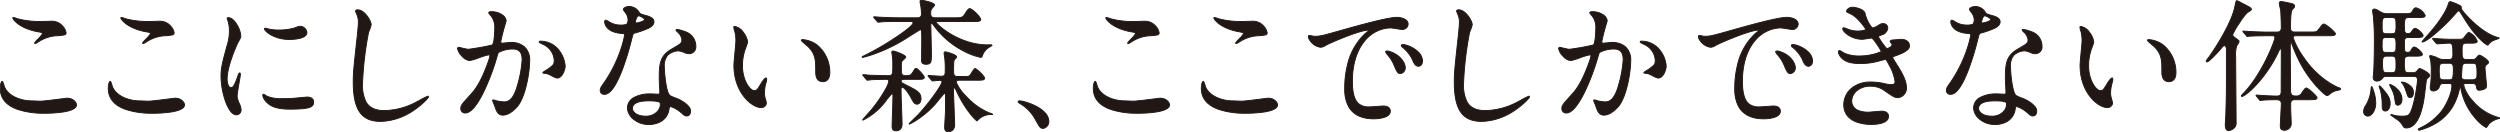
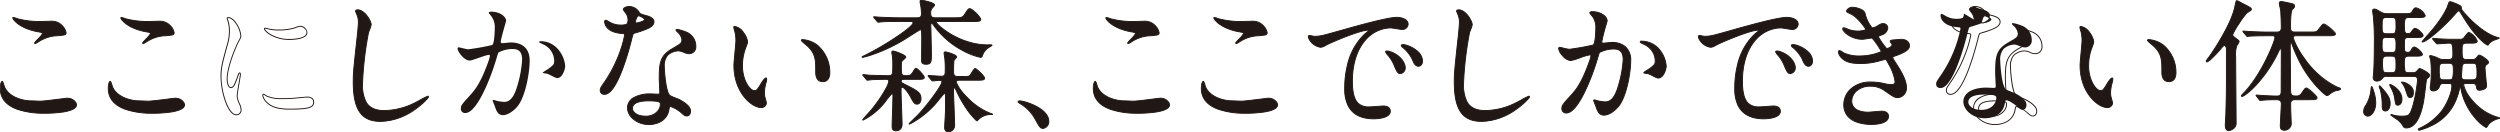
<svg xmlns="http://www.w3.org/2000/svg" width="666.229" height="35.192" viewBox="0 0 666.229 35.192">
  <defs>
    <clipPath id="clip-path">
      <rect id="長方形_296" data-name="長方形 296" width="666.229" height="35.192" fill="none" />
    </clipPath>
  </defs>
  <g id="title-parkmap-pc" transform="translate(0 0)">
    <g id="グループ_454" data-name="グループ 454" transform="translate(0 0)" clip-path="url(#clip-path)">
      <path id="パス_416" data-name="パス 416" d="M10.836,30.953c1.139,0,6.913-.8,7.1-.8a2.356,2.356,0,0,1,2.507,1.785c0,2.051-6.457,2.241-8.546,2.241C8.139,34.182.125,33.5.125,27.535c0-1.443.418-1.861.494-1.861.266,0,.532,1.215.607,1.406,1.064,2.658,4.6,3.8,7.292,3.8.266,0,1.937.076,2.317.076M10.95,9.722c.456,0,2.583-.076,3-.076a3.99,3.99,0,0,1,3.722,3.038c0,.684-.341.684-2.963.874a10.438,10.438,0,0,0-4.786,1.823c-.38.228-.38.19-.532.19-.038,0-.114,0-.114-.076,0-.342,2.089-2.127,2.089-2.583,0-.228-.114-.266-1.215-.456-4.937-.912-6.685-3.3-6.685-3.684,0-.114.114-.114.19-.114a12.175,12.175,0,0,1,1.254.38,22.76,22.76,0,0,0,6.039.684" transform="translate(-0.058 -3.995)" fill="#211815" />
      <path id="パス_417" data-name="パス 417" d="M11.9,34.307a22.211,22.211,0,0,1-7.341-1.095C1.534,32.091,0,30.181,0,27.535c0-1.4.4-1.986.619-1.986.255,0,.419.418.651,1.242.031.111.058.206.073.243,1.022,2.555,4.437,3.719,7.176,3.719.124,0,.524.015.988.033.527.02,1.125.043,1.329.043.8,0,3.908-.4,5.764-.634.945-.121,1.281-.163,1.338-.163,1.482,0,2.632,1.027,2.632,1.91,0,.949-1.209,1.626-3.595,2.013A34.771,34.771,0,0,1,11.9,34.307ZM.63,25.812a2.659,2.659,0,0,0-.38,1.723c0,2.531,1.479,4.362,4.4,5.442A21.965,21.965,0,0,0,11.9,34.057a34.512,34.512,0,0,0,5.036-.35c2.214-.359,3.385-.969,3.385-1.766a2.252,2.252,0,0,0-2.382-1.66c-.059,0-.637.075-1.307.161-1.862.238-4.979.637-5.8.637-.209,0-.809-.023-1.339-.043-.442-.017-.86-.033-.979-.033C5.7,31,2.176,29.789,1.11,27.126c-.019-.049-.045-.14-.081-.268A3.232,3.232,0,0,0,.63,25.812ZM9.487,15.7l-.094,0c-.221,0-.239-.154-.239-.2,0-.19.28-.5.967-1.218a5.806,5.806,0,0,0,1.122-1.365c0-.064,0-.083-.113-.125a7.29,7.29,0,0,0-1-.208C5.11,11.652,3.342,9.223,3.342,8.772c0-.159.106-.239.315-.239a3.822,3.822,0,0,1,.873.249c.176.062.342.12.4.133l.01,0a22.528,22.528,0,0,0,6,.679c.231,0,.9-.02,1.553-.039s1.241-.037,1.448-.037a3.844,3.844,0,0,1,2.894,1.347,3.546,3.546,0,0,1,.953,1.816.65.65,0,0,1-.547.731,13.965,13.965,0,0,1-2.267.249l-.265.019a9.735,9.735,0,0,0-4.5,1.672l-.232.134C9.69,15.668,9.6,15.7,9.487,15.7Zm-.063-.252.063,0c.05,0,.1-.012.373-.175l.233-.135A10.07,10.07,0,0,1,14.7,13.433l.263-.019c2.4-.173,2.582-.2,2.582-.73a3.4,3.4,0,0,0-.889-1.649,3.6,3.6,0,0,0-2.708-1.264c-.2,0-.832.019-1.44.037-.652.019-1.326.039-1.56.039a22.787,22.787,0,0,1-6.069-.688c-.082-.017-.238-.072-.433-.141a4.606,4.606,0,0,0-.79-.235.558.558,0,0,0-.063,0,3.9,3.9,0,0,0,1.438,1.529,12.636,12.636,0,0,0,5.143,2.019c1.065.184,1.318.227,1.318.579,0,.275-.45.764-1.192,1.538A8.476,8.476,0,0,0,9.424,15.446Z" transform="translate(-0.058 -3.995)" fill="#211815" />
      <path id="パス_418" data-name="パス 418" d="M64.289,30.953c1.139,0,6.913-.8,7.1-.8A2.356,2.356,0,0,1,73.9,31.941c0,2.051-6.457,2.241-8.546,2.241-3.76,0-11.774-.683-11.774-6.647,0-1.443.418-1.861.494-1.861.266,0,.532,1.215.607,1.406,1.064,2.658,4.6,3.8,7.292,3.8.266,0,1.937.076,2.317.076M64.4,9.722c.456,0,2.583-.076,3-.076a3.99,3.99,0,0,1,3.722,3.038c0,.684-.341.684-2.963.874a10.438,10.438,0,0,0-4.785,1.823c-.38.228-.38.19-.532.19-.038,0-.114,0-.114-.076,0-.342,2.089-2.127,2.089-2.583,0-.228-.114-.266-1.215-.456-4.937-.912-6.685-3.3-6.685-3.684,0-.114.114-.114.19-.114a12.175,12.175,0,0,1,1.254.38,22.76,22.76,0,0,0,6.039.684" transform="translate(-24.724 -3.995)" fill="#211815" />
      <path id="パス_419" data-name="パス 419" d="M65.352,34.307a22.211,22.211,0,0,1-7.341-1.095c-3.025-1.12-4.559-3.03-4.559-5.677,0-1.4.4-1.986.619-1.986.255,0,.419.418.651,1.242.031.111.058.206.073.243,1.022,2.555,4.437,3.719,7.176,3.719.124,0,.524.015.988.033.527.02,1.125.043,1.329.043.8,0,3.908-.4,5.764-.634.945-.121,1.281-.163,1.339-.163,1.482,0,2.632,1.027,2.632,1.91,0,.949-1.209,1.626-3.595,2.013A34.771,34.771,0,0,1,65.352,34.307Zm-11.269-8.5a2.659,2.659,0,0,0-.38,1.723c0,2.531,1.479,4.362,4.4,5.442a21.965,21.965,0,0,0,7.254,1.079,34.512,34.512,0,0,0,5.036-.35c2.214-.359,3.385-.969,3.385-1.766a2.252,2.252,0,0,0-2.382-1.66c-.059,0-.637.075-1.307.161-1.862.238-4.979.637-5.8.637-.209,0-.809-.023-1.339-.043-.442-.017-.86-.033-.979-.033-2.821,0-6.343-1.213-7.408-3.876-.019-.049-.045-.14-.081-.267A3.232,3.232,0,0,0,54.083,25.812ZM62.94,15.7l-.094,0c-.222,0-.239-.154-.239-.2,0-.19.28-.5.967-1.218A5.806,5.806,0,0,0,64.7,12.912c0-.064,0-.083-.113-.125a7.29,7.29,0,0,0-1-.208C58.563,11.652,56.8,9.223,56.8,8.772c0-.159.106-.239.315-.239a3.822,3.822,0,0,1,.873.249c.176.062.342.12.4.133l.01,0a22.528,22.528,0,0,0,6,.679c.231,0,.9-.02,1.553-.039S67.2,9.521,67.4,9.521A3.844,3.844,0,0,1,70.3,10.868a3.546,3.546,0,0,1,.953,1.816.65.65,0,0,1-.547.731,13.965,13.965,0,0,1-2.267.249l-.265.019a9.735,9.735,0,0,0-4.5,1.672l-.232.135C63.143,15.668,63.054,15.7,62.94,15.7Zm-.063-.252.063,0c.05,0,.1-.012.373-.175l.233-.135a10.07,10.07,0,0,1,4.609-1.705l.263-.019c2.4-.173,2.582-.2,2.582-.73a3.4,3.4,0,0,0-.889-1.649A3.6,3.6,0,0,0,67.4,9.771c-.2,0-.832.019-1.44.037-.652.019-1.326.039-1.56.039a22.787,22.787,0,0,1-6.069-.688c-.082-.017-.238-.072-.433-.141a4.606,4.606,0,0,0-.79-.235.558.558,0,0,0-.063,0,3.9,3.9,0,0,0,1.438,1.529,12.636,12.636,0,0,0,5.143,2.019c1.065.184,1.318.227,1.318.579,0,.275-.45.764-1.192,1.538A8.475,8.475,0,0,0,62.877,15.446Z" transform="translate(-24.724 -3.995)" fill="#211815" />
-       <path id="パス_420" data-name="パス 420" d="M111.981,27.378c.646,0,.988-.607,1.824-2.963.227-.645.341-.949.532-.949s.19.38.19.456c0,.418-.874,4.862-.874,5.773a6.772,6.772,0,0,0,.608,1.975,4.1,4.1,0,0,1,.456,1.671,1.272,1.272,0,0,1-1.253,1.291c-2.355,0-4.1-6.457-4.1-10.1,0-2.431.3-3.532,1.6-8.28a12.9,12.9,0,0,0,.646-3.95,9.3,9.3,0,0,0-.38-2.7,4.807,4.807,0,0,1-.228-.684c0-.114.152-.19.3-.19,1.747,0,3.342,3.456,3.342,4.824,0,.418,0,.456-.722,1.747-.418.8-2.925,6.381-2.925,9.8,0,1.14.38,2.279.988,2.279m22.067,3.8c0,1.482-1.14,1.937-6.457,1.937-3.722,0-5.127-.949-5.926-1.709-.19-.19-1.177-1.177-1.177-1.9,0-.076,0-.38.19-.38a5.664,5.664,0,0,1,.911.532,9.35,9.35,0,0,0,4.064.646,31.587,31.587,0,0,0,3.3-.114c.532-.038,3.191-.3,3.343-.3,1.443,0,1.747.835,1.747,1.291m-1.785-18.5c0,1.861-4.216,1.861-4.671,1.861-4.292,0-6.647-2.317-6.647-2.811,0-.076.038-.19.266-.19.114,0,.57.152,1.064.266a13,13,0,0,0,2.583.228,15.329,15.329,0,0,0,4.177-.57c1.14-.418,1.254-.456,1.633-.418a1.894,1.894,0,0,1,1.6,1.633" transform="translate(-50.465 -4.028)" fill="#211815" />
      <path id="パス_421" data-name="パス 421" d="M113.462,34.757c-1.5,0-2.555-2.36-3.052-3.767a21.208,21.208,0,0,1-1.175-6.461c0-2.432.3-3.544,1.575-8.224l.024-.089a12.767,12.767,0,0,0,.641-3.917,9.153,9.153,0,0,0-.373-2.657c-.009-.027-.03-.081-.053-.143a2.333,2.333,0,0,1-.181-.581c0-.2.218-.315.429-.315,1.1,0,2,1.228,2.434,1.96a6.908,6.908,0,0,1,1.034,2.989c0,.454-.017.519-.738,1.808-.38.725-2.909,6.332-2.909,9.738,0,1.167.4,2.154.863,2.154.556,0,.875-.538,1.706-2.879.242-.687.364-1.033.649-1.033.144,0,.315.1.315.581,0,.171-.119.871-.314,2-.249,1.444-.559,3.242-.559,3.774a6.024,6.024,0,0,0,.549,1.811c.021.049.038.088.048.112a4.215,4.215,0,0,1,.467,1.723A1.4,1.4,0,0,1,113.462,34.757ZM111.3,8.854a.22.22,0,0,0-.179.065,3.576,3.576,0,0,0,.165.492c.026.067.046.12.057.153a9.422,9.422,0,0,1,.386,2.736,12.981,12.981,0,0,1-.65,3.983l-.024.088c-1.266,4.654-1.567,5.759-1.567,8.158,0,3.849,1.82,9.978,3.977,9.978a1.149,1.149,0,0,0,1.128-1.166,3.956,3.956,0,0,0-.442-1.615l0-.009c-.009-.023-.026-.061-.047-.111a6.185,6.185,0,0,1-.57-1.91c0-.554.312-2.363.563-3.817.16-.925.31-1.8.31-1.957,0-.281-.064-.331-.065-.331-.108,0-.263.441-.413.866-.837,2.36-1.194,3.046-1.941,3.046-.723,0-1.113-1.238-1.113-2.4,0-3.456,2.554-9.122,2.939-9.857.707-1.266.707-1.3.707-1.689a6.755,6.755,0,0,0-1-2.861C112.819,9.524,112.011,8.854,111.3,8.854Zm16.294,24.384c-3.705,0-5.159-.932-6.012-1.744a3.7,3.7,0,0,1-1.216-1.989c0-.439.2-.5.315-.5s.308.112.711.381c.109.073.213.142.257.164a9.289,9.289,0,0,0,4.008.633,31.441,31.441,0,0,0,3.289-.113h.006c.256-.018,1.012-.09,1.742-.159.949-.09,1.531-.145,1.61-.145,1.382,0,1.872.763,1.872,1.416C134.173,32.814,132.82,33.238,127.591,33.238Zm-6.916-3.988c-.014,0-.061.046-.061.255a3.288,3.288,0,0,0,1.141,1.811c.817.778,2.221,1.673,5.837,1.673,5.375,0,6.332-.475,6.332-1.812,0-.195-.078-1.166-1.622-1.166-.072,0-.876.076-1.586.143-.729.069-1.483.14-1.745.159a31.654,31.654,0,0,1-3.316.115,9.492,9.492,0,0,1-4.122-.66c-.056-.028-.156-.094-.282-.179A3.375,3.375,0,0,0,120.675,29.25Zm6.916-14.585a10.019,10.019,0,0,1-5-1.237c-1.1-.625-1.777-1.369-1.777-1.7,0-.152.1-.315.391-.315a2.447,2.447,0,0,1,.47.108c.177.049.4.11.622.161a12.842,12.842,0,0,0,2.555.225,15.233,15.233,0,0,0,4.135-.562,4.733,4.733,0,0,1,1.486-.436,1.994,1.994,0,0,1,.2.012h.008a2.019,2.019,0,0,1,1.7,1.757C132.388,14.522,128.717,14.665,127.591,14.665Zm-6.381-3c-.141,0-.141.046-.141.065,0,.154.491.821,1.651,1.482a9.769,9.769,0,0,0,4.871,1.2c.759,0,4.546-.084,4.546-1.736,0-.81-.878-1.406-1.487-1.509-.073-.007-.125-.01-.173-.01a4.75,4.75,0,0,0-1.4.422,15.525,15.525,0,0,1-4.221.577,13.09,13.09,0,0,1-2.609-.231c-.231-.053-.454-.115-.634-.164A3.486,3.486,0,0,0,121.21,11.665Z" transform="translate(-50.465 -4.028)" fill="#211815" />
      <path id="パス_422" data-name="パス 422" d="M179.588,8.8a17.472,17.472,0,0,1-.722,2.127,91.244,91.244,0,0,0-1.6,13.522c0,3.836.722,7.254,5.811,7.254a18.709,18.709,0,0,0,7.976-1.975c.569-.266,3.456-1.861,3.608-1.861a.177.177,0,0,1,.19.19c0,.418-5.621,6.533-12.762,6.533-4.938,0-7.292-2.848-7.292-10.483,0-2.355.075-3.114.874-10.559.152-1.254.493-4.368.493-5.432a4.782,4.782,0,0,0-.341-1.861c-.038-.114-.418-.988-.418-1.025,0-.266.3-.38.532-.38,1.975,0,3.646,3.077,3.646,3.95" transform="translate(-80.663 -2.238)" fill="#211815" />
      <path id="パス_423" data-name="パス 423" d="M175.941,4.725c2.032,0,3.771,3.106,3.771,4.075a6.551,6.551,0,0,1-.493,1.529c-.107.272-.207.529-.232.628A91.175,91.175,0,0,0,177.4,24.449a9.964,9.964,0,0,0,.979,5c.877,1.432,2.417,2.129,4.707,2.129A18.68,18.68,0,0,0,191,29.615c.228-.107.842-.434,1.492-.781a15,15,0,0,1,2.17-1.092.3.3,0,0,1,.315.315c0,.322-1.587,2.033-3.757,3.526a16.531,16.531,0,0,1-9.13,3.132c-5.2,0-7.417-3.172-7.417-10.608,0-2.351.074-3.109.874-10.572.128-1.056.493-4.315.493-5.418a4.658,4.658,0,0,0-.331-1.811l0-.01c-.015-.046-.1-.259-.184-.447-.241-.572-.241-.58-.241-.618C175.284,4.9,175.623,4.725,175.941,4.725Zm7.141,27.1c-5.217,0-5.936-3.547-5.936-7.379a91.631,91.631,0,0,1,1.6-13.555c.028-.111.122-.351.241-.656a7.638,7.638,0,0,0,.476-1.438,5.026,5.026,0,0,0-1.057-2.227,3.536,3.536,0,0,0-2.464-1.6c-.164,0-.393.075-.406.24.024.07.137.337.22.536.1.247.169.4.189.459a4.911,4.911,0,0,1,.35,1.906c0,1.116-.366,4.388-.494,5.447-.8,7.45-.873,8.206-.873,10.544,0,3.757.579,6.384,1.771,8.031,1.149,1.587,2.864,2.327,5.4,2.327a16.242,16.242,0,0,0,8.9-3.028,14.273,14.273,0,0,0,3.737-3.388c0-.05-.03-.056-.054-.057-.16.048-1.258.634-2.063,1.063-.653.348-1.27.677-1.5.786A19.178,19.178,0,0,1,183.082,31.828Z" transform="translate(-80.663 -2.238)" fill="#211815" />
      <path id="パス_424" data-name="パス 424" d="M226.42,15.566a.335.335,0,0,1,.342-.3c.114,0,2.089.532,2.507.532a63.608,63.608,0,0,0,6.381-1.14c.645-.456.683-4.292.683-4.482a4.807,4.807,0,0,0-.949-3.229c-.57-.683-.646-.759-.646-.874,0-.266.456-.3.607-.3,2.545,0,4.026,1.443,4.026,2.43,0,.076-1.443,4.9-1.443,5.621,0,.228.152.342.418.342.19,0,1.937-.19,2.241-.19,2.848,0,5.052,1.367,5.052,4.861,0,3-1.064,9.533-3.266,12.192-1.064,1.253-2.583,2.316-3.874,2.316-1.443,0-1.823-1.405-2.241-2.621-.076-.19-.494-1.177-.494-1.253a.179.179,0,0,1,.19-.19,6.9,6.9,0,0,1,.949.266,12.042,12.042,0,0,0,1.937.266c1.1,0,2.506-.532,3.608-4.634a30.181,30.181,0,0,0,1.177-6.608c0-2.659-1.519-2.848-2.621-2.848a8.256,8.256,0,0,0-3.646.911c-.152.19-.19.342-.57,1.633-1.519,5.165-5.2,14.509-8.28,14.509a1.117,1.117,0,0,1-1.215-1.215c0-.8.266-1.1,2.545-3.608,1.025-1.139,2.621-2.887,4.672-8.584a10.207,10.207,0,0,0,.532-1.785c0-.114-.038-.3-.266-.3-.836,0-4.368,1.519-5.127,1.519-1.482,0-3.229-2.393-3.229-3.228m26.511,7.9c-.38,0-2.127-1.025-2.583-1.14-.19-.076-1.215-.152-1.215-.266,0-.228,1.254-.874,1.482-1.064,1.405-1.064,1.557-1.178,1.557-2.2a4.883,4.883,0,0,0-3.076-4.368c-.3-.152-.912-.418-.912-.57,0-.228.152-.228.266-.228,4.861,0,6.647,4.786,6.647,6.723,0,.456-.57,3.114-2.165,3.114" transform="translate(-104.483 -2.661)" fill="#211815" />
-       <path id="パス_425" data-name="パス 425" d="M235.346,5.642a5.317,5.317,0,0,1,3.039.868A2.3,2.3,0,0,1,239.5,8.2a7.031,7.031,0,0,1-.223.819,46.745,46.745,0,0,0-1.22,4.8c0,.065,0,.217.293.217.078,0,.492-.04.893-.078.576-.055,1.173-.112,1.348-.112A5.483,5.483,0,0,1,244.263,15a4.8,4.8,0,0,1,1.5,3.836c0,2.8-.995,9.5-3.295,12.272-.969,1.142-2.521,2.362-3.971,2.362s-1.888-1.315-2.281-2.476l-.077-.226c-.017-.043-.05-.122-.091-.222a6.045,6.045,0,0,1-.41-1.075.3.3,0,0,1,.315-.315,5.872,5.872,0,0,1,.982.269,11.8,11.8,0,0,0,1.9.262c1.056,0,2.406-.516,3.488-4.542a30.316,30.316,0,0,0,1.173-6.576c0-2.393-1.2-2.723-2.5-2.723a8.353,8.353,0,0,0-3.547.863c-.124.155-.163.279-.482,1.364l-.067.228a60.274,60.274,0,0,1-3.564,9.212c-1.793,3.574-3.42,5.386-4.835,5.386a1.244,1.244,0,0,1-1.34-1.34c0-.857.293-1.18,2.577-3.692l.021-.024c1.034-1.149,2.6-2.884,4.626-8.519a10.362,10.362,0,0,0,.524-1.743c0-.179-.1-.179-.141-.179a14.23,14.23,0,0,0-2.629.78,12.814,12.814,0,0,1-2.5.739,3.383,3.383,0,0,1-2.264-1.343,3.949,3.949,0,0,1-1.09-2.01.461.461,0,0,1,.467-.429,5.835,5.835,0,0,1,.666.149,15.885,15.885,0,0,0,1.84.384,64.056,64.056,0,0,0,6.323-1.128c.461-.379.616-3.149.616-4.369a4.694,4.694,0,0,0-.922-3.151l-.176-.211c-.44-.526-.5-.594-.5-.74C234.613,5.754,235.008,5.642,235.346,5.642Zm3.9,2.545a2.075,2.075,0,0,0-1.005-1.472,5.067,5.067,0,0,0-2.9-.822c-.195,0-.482.057-.482.179,0,.056.1.177.438.58l.178.214a4.917,4.917,0,0,1,.978,3.309c0,.01,0,1.046-.1,2.152-.183,2.112-.524,2.353-.636,2.432l-.017.01c-.069.034-1.607.357-2.838.595a30.726,30.726,0,0,1-3.6.558,14.015,14.015,0,0,1-1.9-.391c-.275-.067-.559-.136-.611-.141a.211.211,0,0,0-.214.179,3.857,3.857,0,0,0,1.028,1.844,3.152,3.152,0,0,0,2.077,1.259,13.5,13.5,0,0,0,2.416-.725,13.333,13.333,0,0,1,2.712-.794.381.381,0,0,1,.391.429,10.229,10.229,0,0,1-.54,1.832c-2.044,5.676-3.626,7.434-4.673,8.6l-.022.024c-2.3,2.53-2.513,2.785-2.513,3.525a.993.993,0,0,0,1.09,1.09c1.295,0,2.89-1.815,4.612-5.249a60.065,60.065,0,0,0,3.548-9.171l.067-.228c.326-1.109.367-1.251.525-1.448.306-.393,2.511-.958,3.744-.958a2.963,2.963,0,0,1,1.8.451,2.914,2.914,0,0,1,.948,2.522,30.544,30.544,0,0,1-1.182,6.642c-1.125,4.189-2.584,4.726-3.729,4.726a11.862,11.862,0,0,1-1.962-.268l-.015,0a6.115,6.115,0,0,0-.91-.259c-.042,0-.062.017-.065.056.026.106.281.722.391.988.043.1.077.185.093.227l0,.006.078.23c.384,1.134.781,2.306,2.044,2.306a5.727,5.727,0,0,0,3.779-2.272c2.259-2.727,3.237-9.34,3.237-12.111,0-4.121-3.087-4.736-4.927-4.736-.164,0-.807.061-1.324.111s-.831.079-.916.079c-.34,0-.543-.175-.543-.467a40.494,40.494,0,0,1,1.23-4.871C239.14,8.575,239.232,8.25,239.247,8.187Zm9.2,5.318A6.306,6.306,0,0,1,253.7,16.19a7.74,7.74,0,0,1,1.524,4.162c0,.55-.624,3.239-2.29,3.239a5.76,5.76,0,0,1-1.524-.643,8.788,8.788,0,0,0-1.089-.5l-.016-.005a3.764,3.764,0,0,0-.472-.085c-.624-.091-.822-.128-.822-.3,0-.191.281-.394,1.073-.871.2-.12.387-.233.453-.288l0,0c1.394-1.055,1.507-1.141,1.507-2.1a4.524,4.524,0,0,0-.471-1.9,4.946,4.946,0,0,0-2.531-2.352l0,0-.158-.077c-.58-.28-.823-.426-.823-.6C248.059,13.5,248.343,13.5,248.45,13.5Zm4.482,9.837c1.478,0,2.04-2.546,2.04-2.989,0-1.691-1.606-6.6-6.522-6.6-.121,0-.139,0-.141.088a3.128,3.128,0,0,0,.682.394l.158.077a5.188,5.188,0,0,1,2.651,2.47,4.787,4.787,0,0,1,.5,2.011c0,1.087-.183,1.225-1.6,2.3a5.177,5.177,0,0,1-.483.309,6.877,6.877,0,0,0-.907.609c.135.035.394.073.563.1a3.371,3.371,0,0,1,.52.1,8.517,8.517,0,0,1,1.133.517A7.27,7.27,0,0,0,252.931,23.341Z" transform="translate(-104.483 -2.661)" fill="#211815" />
      <path id="パス_426" data-name="パス 426" d="M304.418,6.76a3.1,3.1,0,0,0-.532-1.671,7.472,7.472,0,0,1-.722-1.064c0-.456.8-.8,1.557-.8A3.089,3.089,0,0,1,307.456,4.9c.19.266.57.417,1.709.722.722.19,2.165.607,2.165,1.671,0,1.443-2.127,2.127-5.2,3.038-.341.114-.38.228-.722,1.557-.456,1.9-3.722,14.737-7.216,14.737-1.025,0-1.177-.683-1.177-1.063,0-.532.114-.722,1.253-2.355a33.979,33.979,0,0,0,5.242-12.382c0-.342-.266-.38-.836-.418-4.482-.38-4.482-3.038-4.482-3.076,0-.152.038-.456.266-.456.152,0,.266.038,1.025.494a5.633,5.633,0,0,0,2.925.8,4.733,4.733,0,0,0,1.671-.228,1.8,1.8,0,0,0,.342-1.178m10.938,23.777c-.494,3.3-3.38,4.14-5.355,4.14-3.608,0-5.736-2.507-5.736-4.406,0-2.469,2.7-3.76,6.115-3.76.3,0,1.709.076,1.975.076.342,0,.532-.038.532-.418,0-.57-.152-3.114-.152-3.646,0-4.178.228-6.191,3.418-8.014,2.355-1.367,2.621-1.482,2.621-2.469a3.338,3.338,0,0,0-1.063-1.938c-.342-.3-.494-.456-.494-.607,0-.114.114-.19.266-.19a12.057,12.057,0,0,1,2.241.646,4.075,4.075,0,0,1,2.773,3.874,1.8,1.8,0,0,1-1.785,1.975,2.619,2.619,0,0,1-.874-.152c-1.443-.532-1.6-.607-2.051-.607a4.55,4.55,0,0,0-2.773,1.14,4.281,4.281,0,0,0-.911,3.153c0,.949.38,6.836,1.519,7.634.341.266,2.127.874,2.469,1.064.8.418,3,1.633,3,3.038,0,.646-.265,1.33-1.025,1.33-.38,0-.607-.114-1.177-.608-1.025-.911-2.772-2.089-3.3-1.861-.152.076-.152.228-.228.608m-5.469-2.165c-.874,0-4.292,0-4.292,2.014,0,.911,1.14,2.051,3.418,2.051,3.684,0,4.216-2.887,3.988-3.494-.19-.57-2.241-.57-3.114-.57M308.861,6.647c0-.266-1.329-.949-1.557-.949-.645,0-.911,1.557-.911,1.671a.406.406,0,0,0,.076.228c.114.114,2.393-.38,2.393-.949" transform="translate(-137.057 -1.489)" fill="#211815" />
      <path id="パス_427" data-name="パス 427" d="M304.721,3.1a3.2,3.2,0,0,1,2.835,1.722c.164.23.516.375,1.641.675.617.162,2.258.593,2.258,1.792,0,.723-.482,1.3-1.516,1.83a24.279,24.279,0,0,1-3.777,1.328c-.262.087-.291.126-.636,1.468a74.444,74.444,0,0,1-2.473,8.094c-1.7,4.47-3.336,6.737-4.865,6.737a1.146,1.146,0,0,1-1.3-1.188c0-.575.145-.8,1.276-2.427a35.647,35.647,0,0,0,4.144-8.326,24.6,24.6,0,0,0,1.076-3.986c0-.194-.085-.249-.719-.291-4.546-.385-4.6-3.086-4.6-3.2,0-.358.15-.581.391-.581.188,0,.32.05,1.09.512a5.49,5.49,0,0,0,2.861.78,4.217,4.217,0,0,0,1.59-.2,1.685,1.685,0,0,0,.3-1.083,2.956,2.956,0,0,0-.512-1.6c-.037-.061-.134-.188-.236-.323-.373-.491-.506-.687-.506-.808C303.039,3.474,303.909,3.1,304.721,3.1Zm-6.533,23.4c1.394,0,3-2.274,4.631-6.575a74.17,74.17,0,0,0,2.464-8.065c.336-1.307.388-1.508.8-1.646,3.186-.944,5.118-1.611,5.118-2.92,0-.9-1.182-1.317-2.072-1.55-1.121-.3-1.559-.461-1.779-.77a2.964,2.964,0,0,0-2.633-1.619c-.733,0-1.425.323-1.432.667a4.537,4.537,0,0,0,.455.662c.116.152.207.272.249.342a3.2,3.2,0,0,1,.55,1.736c0,.1-.011.951-.386,1.273a4.149,4.149,0,0,1-1.753.258,5.749,5.749,0,0,1-2.992-.817c-.723-.433-.837-.474-.958-.474-.139,0-.141.318-.141.331,0,.105.05,2.586,4.367,2.952.509.034.95.063.95.542a24.117,24.117,0,0,1-1.075,4.024,35.906,35.906,0,0,1-4.188,8.428c-1.151,1.651-1.231,1.8-1.231,2.285C297.136,25.989,297.319,26.5,298.188,26.5ZM307.3,5.572a3.248,3.248,0,0,1,.926.391c.757.428.757.613.757.683,0,.653-2.008,1.091-2.426,1.091a.247.247,0,0,1-.18-.053.515.515,0,0,1-.113-.316C306.267,7.35,306.492,5.572,307.3,5.572Zm1.432,1.079a3.889,3.889,0,0,0-1.432-.829c-.5,0-.781,1.368-.786,1.547a.343.343,0,0,0,.029.118h.014C307.048,7.488,308.722,7.014,308.736,6.651Zm8.747,2.529a12.061,12.061,0,0,1,2.285.654,4.187,4.187,0,0,1,2.853,3.991,1.921,1.921,0,0,1-1.91,2.1,2.736,2.736,0,0,1-.92-.161l-.41-.151a4.216,4.216,0,0,0-1.594-.447,4.434,4.434,0,0,0-2.685,1.1,4.238,4.238,0,0,0-.875,3.064c0,1.334.455,6.824,1.466,7.531l.005,0a10.419,10.419,0,0,0,1.533.671c.417.162.777.3.92.382,2,1.05,3.065,2.139,3.065,3.148,0,.7-.3,1.455-1.15,1.455-.415,0-.674-.131-1.259-.639a7.73,7.73,0,0,0-3.061-1.859h0a.3.3,0,0,0-.109.017c-.062.033-.078.093-.124.343-.01.052-.02.109-.033.173a4.552,4.552,0,0,1-2.181,3.395,6.557,6.557,0,0,1-3.3.849,6.481,6.481,0,0,1-4.3-1.522,4.214,4.214,0,0,1-1.557-3.009,3.286,3.286,0,0,1,1.839-2.914,8.955,8.955,0,0,1,4.4-.971c.16,0,.612.02,1.05.04.393.018.8.036.925.036.35,0,.407-.041.407-.293,0-.287-.04-1.092-.078-1.871s-.074-1.51-.074-1.774c0-4.03.155-6.222,3.481-8.123l.264-.153c2.132-1.236,2.294-1.351,2.294-2.207a3.179,3.179,0,0,0-1.024-1.847c-.371-.329-.533-.494-.533-.7C317.092,9.313,317.256,9.18,317.483,9.18Zm3.229,6.495a1.684,1.684,0,0,0,1.66-1.85,3.943,3.943,0,0,0-2.692-3.757,12.148,12.148,0,0,0-2.2-.638c-.077,0-.141.029-.141.065,0,.1.187.279.452.513l.006.005a3.413,3.413,0,0,1,1.1,2.026c0,1.021-.275,1.181-2.418,2.423l-.265.153c-3.067,1.752-3.356,3.56-3.356,7.906,0,.258.038,1.023.074,1.762.038.782.078,1.591.078,1.884,0,.5-.311.543-.657.543-.131,0-.522-.018-.936-.036-.435-.02-.885-.04-1.039-.04-3.639,0-5.99,1.427-5.99,3.635,0,1.75,2,4.281,5.611,4.281,1.086,0,4.672-.291,5.232-4.033v-.006c.013-.064.023-.121.033-.172.05-.269.08-.431.261-.523l.007,0a.534.534,0,0,1,.211-.039h0c.734,0,2.328,1.124,3.226,1.921.573.5.767.576,1.094.576.835,0,.9-.922.9-1.2,0-.91-1.014-1.922-2.933-2.928-.131-.073-.5-.216-.892-.369a9.982,9.982,0,0,1-1.593-.7c-1.238-.875-1.57-6.947-1.57-7.734a4.439,4.439,0,0,1,.95-3.243,4.649,4.649,0,0,1,2.859-1.174,4.325,4.325,0,0,1,1.681.462l.413.153A2.474,2.474,0,0,0,320.711,15.675ZM309.887,28.247c1.566,0,3.041.079,3.233.656a2.669,2.669,0,0,1-.524,2.058,4.052,4.052,0,0,1-3.583,1.6,4.5,4.5,0,0,1-2.635-.706,1.878,1.878,0,0,1-.908-1.469c0-.918.643-1.552,1.912-1.883A10.259,10.259,0,0,1,309.887,28.247Zm-.874,4.064a3.815,3.815,0,0,0,3.377-1.493,2.483,2.483,0,0,0,.494-1.833c-.031-.093-.206-.309-1.2-.419a17.2,17.2,0,0,0-1.8-.071c-3.444,0-4.167,1.027-4.167,1.889C305.72,31.185,306.742,32.311,309.013,32.311Z" transform="translate(-137.057 -1.489)" fill="#211815" />
      <path id="パス_428" data-name="パス 428" d="M366.772,17.166a5.205,5.205,0,0,1-.456,1.519,13.42,13.42,0,0,0-.912,4.9c0,3.836,1.975,6.609,3.153,6.609.646,0,.8-.19,1.937-2.09.228-.38.874-1.291,1.177-1.291.114,0,.19.152.19.3a4.537,4.537,0,0,1-.114.76,10.647,10.647,0,0,0-.494,2.886,5.117,5.117,0,0,0,.228,1.52,9.547,9.547,0,0,1,.3,1.253c0,.759-.8,1.177-1.443,1.177-2.431,0-7.217-3.988-7.217-11.243,0-1.063.532-5.735.532-6.722a10.579,10.579,0,0,0-.265-2.2,5.133,5.133,0,0,1-.3-1.291c0-.114.152-.152.228-.152,1.747,0,3.456,3.038,3.456,4.064m18.535.874a9.453,9.453,0,0,1,3.38,7.255c0,.722-.076,2.506-1.9,2.506-1.861,0-1.861-2.051-1.861-2.545,0-3.153,0-4.748-2.013-6.76-.3-.3-1.823-1.482-1.823-1.709,0-.114.152-.19.342-.19a7.394,7.394,0,0,1,3.874,1.443" transform="translate(-167.549 -6.046)" fill="#211815" />
      <path id="パス_429" data-name="パス 429" d="M363.316,12.977a3.6,3.6,0,0,1,2.484,1.7,5.353,5.353,0,0,1,1.1,2.49,2.494,2.494,0,0,1-.234.908c-.06.169-.135.38-.229.652a13.217,13.217,0,0,0-.9,4.859c0,3.81,1.964,6.484,3.028,6.484.573,0,.692-.133,1.83-2.029.008-.014.824-1.352,1.284-1.352.2,0,.315.218.315.429a4.632,4.632,0,0,1-.119.794,10.6,10.6,0,0,0-.489,2.852,5.023,5.023,0,0,0,.223,1.484l.064.232a6.133,6.133,0,0,1,.245,1.057,1.464,1.464,0,0,1-1.568,1.3c-2.492,0-7.342-4.012-7.342-11.368,0-.547.139-2.038.274-3.48.127-1.358.258-2.763.258-3.242a10.516,10.516,0,0,0-.261-2.17l-.065-.23a3.956,3.956,0,0,1-.244-1.094C362.963,13.074,363.145,12.977,363.316,12.977Zm5.241,17.342c-1.289,0-3.278-2.892-3.278-6.734a13.616,13.616,0,0,1,.919-4.942c.093-.271.169-.483.229-.652a2.292,2.292,0,0,0,.219-.825c0-1.014-1.694-3.939-3.331-3.939a.187.187,0,0,0-.1.03,3.973,3.973,0,0,0,.235,1.023l.065.231a10.638,10.638,0,0,1,.27,2.237c0,.49-.126,1.838-.259,3.265s-.273,2.921-.273,3.457a13.072,13.072,0,0,0,2.67,8.264c1.553,1.971,3.34,2.853,4.422,2.853.532,0,1.318-.334,1.318-1.052a7.234,7.234,0,0,0-.236-.99c-.023-.081-.044-.159-.064-.23a5.258,5.258,0,0,1-.233-1.553,10.765,10.765,0,0,1,.5-2.915l0-.011a4.589,4.589,0,0,0,.108-.72.213.213,0,0,0-.065-.179c-.179,0-.738.676-1.07,1.23C369.458,30.075,369.284,30.319,368.557,30.319Zm12.876-13.848a7.544,7.544,0,0,1,3.953,1.471,9.6,9.6,0,0,1,3.426,7.352,3.837,3.837,0,0,1-.277,1.576,1.765,1.765,0,0,1-1.747,1.055c-.906,0-1.986-.463-1.986-2.67,0-3.127,0-4.7-1.976-6.672-.092-.092-.306-.273-.555-.482-.963-.813-1.3-1.133-1.3-1.315S381.159,16.471,381.434,16.471Zm5.355,11.2c1.194,0,1.774-.779,1.774-2.381a9.347,9.347,0,0,0-3.334-7.157,7.319,7.319,0,0,0-3.8-1.416.294.294,0,0,0-.213.061,9.265,9.265,0,0,0,1.214,1.128c.253.213.471.4.57.5,2.05,2.049,2.05,3.653,2.05,6.849C385.053,26.861,385.637,27.675,386.789,27.675Z" transform="translate(-167.549 -6.046)" fill="#211815" />
      <path id="パス_430" data-name="パス 430" d="M436.537,5.784c-2.886,0-4.1.038-4.823.114-.114,0-.684.075-.8.075-.152,0-.19-.075-.341-.266l-.722-.836c-.152-.19-.152-.228-.152-.266,0-.076.038-.076.114-.076.266,0,1.443.114,1.671.114,1.861.076,3.419.152,5.2.152h4.672c1.064,0,1.064-.721,1.064-1.1a18.818,18.818,0,0,0-.152-1.9c-.038-.19-.228-1.14-.228-1.33s.114-.341.418-.341c.152,0,3.456.57,3.456,1.291,0,.19-.645.835-.759.987a1.843,1.843,0,0,0-.266,1.064c0,.722.076,1.329,1.177,1.329h5.2c1.824,0,2.127,0,2.849-1.177s.949-1.253,1.177-1.253c.683,0,2.924,2.241,2.924,2.887,0,.532-.759.532-2.013.532h-9.42c-.228,0-.417,0-.417.19,0,.532,5.963,6.039,13.749,6.039a7.978,7.978,0,0,1,.949,0,.164.164,0,0,1,.152.152c0,.038-.532.341-.57.38a4.149,4.149,0,0,0-2.013,2.43c-.076.19-.19.38-.418.38a21.918,21.918,0,0,1-12.343-8.28c-.19-.266-.57-.836-.684-.836-.266,0-.266.3-.266.608,0,.228.152,6.229.152,7.406,0,2.279,0,2.925-1.444,2.925-1.177,0-1.177-.607-1.177-1.1,0-.95.038-5.127.038-5.963-.038-1.9-.038-2.127-.418-2.127-.114,0-2.317,1.405-2.621,1.6a43.725,43.725,0,0,1-10.521,5.165c-1.064.342-2.088.608-2.165.608a.139.139,0,0,1-.152-.152c0-.076.038-.076.456-.266,4.634-2.165,13.1-7.634,13.1-8.774,0-.38-.455-.38-.607-.38Zm-9.572,14.509c-.152-.152-.19-.19-.19-.228,0-.076.076-.114.152-.114.266,0,1.443.114,1.672.152,1.557.038,3.342.114,4.861.114,1.329,0,1.329-.152,1.329-3.19a13.324,13.324,0,0,0-.114-1.937c0-.152-.152-.912-.152-1.064a.34.34,0,0,1,.38-.38c.266,0,3.342,1.025,3.342,1.633,0,.228-.873.874-.987,1.063-.191.266-.191.646-.191,1.367,0,2.2,0,2.507,1.254,2.507.987,0,1.253-.038,1.823-.949.532-.874.608-.988.836-.988.456,0,2.2,1.975,2.2,2.393,0,.532-.684.532-2.014.532h-3.038c-.8,0-1.1.038-1.1.494,0,.341,0,.341,1.405,1.063,2.773,1.405,3.875,1.937,3.875,3.608,0,.722-.342,1.444-1.064,1.444-.684,0-.95-.494-1.672-1.824-.646-1.253-1.747-2.659-2.241-2.659-.341,0-.341.19-.341.874,0,1.406.266,7.558.266,8.812a1.636,1.636,0,0,1-1.633,1.9c-.874,0-1.026-.607-1.026-1.139,0-.76.114-4.1.152-4.786,0-.532.076-3,.076-3.494,0-.114,0-.456-.266-.456a15.772,15.772,0,0,0-1.9,2.279,18.011,18.011,0,0,1-5.773,4.747c-.076,0-.114-.038-.114-.076,0-.152,1.937-2.241,2.2-2.545,4.14-5.128,4.747-7.483,4.747-7.71,0-.532-.417-.532-.683-.532-1.064,0-2.545.038-3.646.076-.152,0-1.253.152-1.367.152-.152,0-.228-.114-.342-.266Zm25.524,1.14c-.228,0-.8,0-.8.494,0,.8,3.95,6.495,9.191,8.356.076,0,.493.152.493.227s-.038.076-.3.076a4.616,4.616,0,0,0-3.456,1.33c-.3.3-.341.342-.418.342a13.66,13.66,0,0,1-1.861-1.975,31.06,31.06,0,0,1-3.646-6.116c-.152-.341-.342-.683-.494-.683-.19,0-.228.266-.228.455,0,1.33.3,7.976.3,9.5a1.7,1.7,0,0,1-1.671,1.747.993.993,0,0,1-.988-1.14c0-.835.227-3.836.227-4.975V25.5c0-.114,0-.494-.266-.494a.329.329,0,0,0-.228.114c-.646.722-1.6,1.937-2.241,2.7a23.907,23.907,0,0,1-6.837,5.317c-.114,0-.114-.038-.114-.114s2.317-2.279,2.583-2.582c3.077-3.38,6.153-7.749,6.153-8.584,0-.341-.418-.38-.646-.38-.266,0-1.633.152-1.823.152-.114,0-.191-.076-.342-.228l-.722-.874c-.151-.19-.151-.19-.151-.266s.076-.076.114-.076c.494,0,2.849.19,3.38.19,1.064,0,1.064-.494,1.064-1.671a25.726,25.726,0,0,0-.114-3.077c-.038-.228-.19-1.253-.19-1.405,0-.114.038-.342.38-.342.152,0,2.963.722,2.963,1.367,0,.152-.683.8-.721.988-.076.417-.076,2.545-.076,3.076,0,.76.19,1.14,1.215,1.14h1.025c1.633,0,1.823,0,2.165-.38.19-.228.988-1.747,1.329-1.747.3,0,2.507,1.975,2.507,2.582,0,.532-.722.532-2.051.532Z" transform="translate(-196.868 -0.058)" fill="#211815" />
      <path id="パス_431" data-name="パス 431" d="M442.462,0a13.806,13.806,0,0,1,1.818.38c1.58.435,1.763.8,1.763,1.037,0,.159-.2.4-.608.861-.077.085-.144.16-.173.2a1.72,1.72,0,0,0-.244.993c0,.727.073,1.2,1.052,1.2h5.2c1.823,0,2.057,0,2.742-1.118.747-1.219,1-1.313,1.284-1.313.741,0,3.049,2.28,3.049,3.012,0,.657-.85.657-2.138.657h-9.42c-.259,0-.291.018-.292.061.113.531,5.921,5.918,13.624,5.918.037,0,.111,0,.2-.006.142,0,.319-.011.473-.011a1.648,1.648,0,0,1,.3.017.289.289,0,0,1,.261.277c0,.09-.042.119-.425.354-.074.045-.165.1-.186.118l-.018.014a4.015,4.015,0,0,0-1.962,2.369c-.051.127-.185.46-.535.46a16.159,16.159,0,0,1-4.605-1.7A22.859,22.859,0,0,1,445.78,7.15l-.1-.138a4.744,4.744,0,0,0-.5-.646c-.1.012-.122.125-.122.482,0,.068.014.677.034,1.52.044,1.9.118,5.067.118,5.886,0,2.281,0,3.05-1.569,3.05-1.3,0-1.3-.738-1.3-1.226s.01-1.841.02-3.147c.009-1.241.018-2.412.018-2.816v-.065a14.251,14.251,0,0,0-.079-1.7c-.042-.227-.092-.238-.2-.238-.141.056-.927.537-2.337,1.429l-.233.147a43.776,43.776,0,0,1-10.55,5.179,21.928,21.928,0,0,1-2.2.614.262.262,0,0,1-.277-.277c0-.144.078-.179.337-.294l.191-.086a73.024,73.024,0,0,0,8.272-4.762c3.512-2.319,4.758-3.549,4.758-3.9,0-.119-.055-.255-.482-.255h-3.038c-2.685,0-4.034.032-4.81.113h-.013c-.05,0-.228.02-.385.037-.217.024-.353.038-.413.038-.194,0-.271-.1-.389-.248l-.051-.064-.719-.832c-.157-.2-.182-.263-.182-.347,0-.2.173-.2.239-.2.143,0,.529.031.9.061.327.026.665.053.77.053h.005l.707.029c1.577.066,2.939.123,4.491.123h4.672c.939,0,.939-.588.939-.976a18.671,18.671,0,0,0-.151-1.878l0-.021a12.018,12.018,0,0,1-.225-1.329C441.919.174,442.122,0,442.462,0Zm8.812,4.921h-5.2c-1.2,0-1.3-.688-1.3-1.454a1.968,1.968,0,0,1,.285-1.13l.006-.009c.034-.045.1-.122.19-.219a3.544,3.544,0,0,0,.544-.7c0-.17-.411-.469-1.563-.788A14.668,14.668,0,0,0,442.461.25c-.262,0-.292.124-.292.216a11.224,11.224,0,0,0,.221,1.281l0,.025v.007a19.01,19.01,0,0,1,.154,1.917,1.052,1.052,0,0,1-1.189,1.226h-4.672c-1.557,0-2.921-.057-4.5-.123l-.7-.029c-.117,0-.442-.026-.787-.054-.324-.026-.689-.055-.847-.059a1.634,1.634,0,0,0,.1.138l.719.832.055.07c.112.143.124.153.192.153.05,0,.228-.02.385-.037.209-.023.343-.037.406-.038.786-.082,2.142-.114,4.83-.114h3.038c.605,0,.732.274.732.5,0,.2-.149.59-1.442,1.644-.837.683-2.023,1.535-3.428,2.463a73.29,73.29,0,0,1-8.305,4.78l-.194.087c-.083.037-.152.068-.186.086v0a.08.08,0,0,0,.019,0c.109-.013,1.071-.262,2.13-.6A43.561,43.561,0,0,0,439.4,9.476l.232-.147a13.275,13.275,0,0,1,2.454-1.467c.271,0,.4.124.458.443a14.14,14.14,0,0,1,.084,1.739v.067c0,.408-.009,1.58-.018,2.821-.01,1.305-.02,2.655-.02,3.145s0,.976,1.052.976c1.278,0,1.319-.444,1.319-2.8,0-.816-.074-3.986-.118-5.88-.02-.845-.034-1.455-.034-1.526,0-.309,0-.733.391-.733.13,0,.266.148.69.753l.1.135a22.606,22.606,0,0,0,7.751,6.551,16.337,16.337,0,0,0,4.491,1.676c.129,0,.216-.087.3-.3a4.265,4.265,0,0,1,2.055-2.485c.027-.022.078-.054.213-.137.074-.046.193-.119.269-.169l-.02,0a1.292,1.292,0,0,0-.25-.013c-.149,0-.324.006-.464.011-.092,0-.164.006-.206.006A19.821,19.821,0,0,1,450.266,9.3c-2.33-1.365-4.016-2.935-4.016-3.327,0-.315.313-.315.542-.315h9.42c1.24,0,1.888-.018,1.888-.407a4.093,4.093,0,0,0-1.169-1.6,4.017,4.017,0,0,0-1.63-1.165c-.143,0-.339,0-1.071,1.194C453.471,4.921,453.092,4.921,451.274,4.921Zm-16.37,8.6a9.841,9.841,0,0,1,1.819.6c1.649.683,1.649,1.042,1.649,1.16,0,.183-.248.42-.656.787a3.075,3.075,0,0,0-.349.34l-.006.009c-.167.233-.167.61-.167,1.295,0,2.2,0,2.382,1.129,2.382.957,0,1.179-.03,1.717-.891.539-.886.636-1.046.942-1.046.35,0,1.071.756,1.365,1.081.161.178.963,1.083.963,1.437,0,.657-.76.657-2.139.657h-3.038c-.881,0-.977.075-.977.369,0,.161,0,.194.126.289a11.226,11.226,0,0,0,1.211.663l.126.064c2.7,1.367,3.817,1.933,3.817,3.656,0,.756-.372,1.569-1.189,1.569-.756,0-1.055-.55-1.775-1.877l-.006-.011c-.663-1.286-1.737-2.593-2.131-2.593-.192,0-.216,0-.216.749,0,.721.07,2.7.139,4.619.066,1.842.127,3.581.127,4.192,0,1.673-.956,2.024-1.758,2.024-.764,0-1.151-.425-1.151-1.264,0-.749.112-4.059.152-4.789,0-.275.02-1.051.039-1.8.018-.712.037-1.448.037-1.689,0-.3-.081-.328-.128-.33a14.969,14.969,0,0,0-1.488,1.8c-.145.193-.26.345-.326.428a17.438,17.438,0,0,1-5.871,4.794.214.214,0,0,1-.239-.2c0-.114.185-.371,1.873-2.227.169-.186.3-.333.359-.4a37.075,37.075,0,0,0,3.911-5.671,6.835,6.835,0,0,0,.807-1.959c0-.377-.231-.407-.558-.407-1.073,0-2.585.039-3.642.076-.078,0-.452.046-.753.083-.346.043-.561.069-.619.069-.206,0-.311-.141-.422-.29l-.018-.024-.716-.867c-.175-.175-.222-.223-.222-.312a.254.254,0,0,1,.277-.239c.269,0,1.427.112,1.683.152.483.012.977.027,1.5.043,1.134.035,2.306.071,3.35.071,1.182,0,1.2,0,1.2-3.065a13.262,13.262,0,0,0-.112-1.918.126.126,0,0,1,0-.019c0-.066-.041-.313-.074-.511a5.1,5.1,0,0,1-.078-.552A.464.464,0,0,1,434.9,13.521Zm2.251,2.752a2.627,2.627,0,0,1,.393-.392c.194-.175.556-.5.574-.605,0-.028-.042-.323-1.487-.923a10.558,10.558,0,0,0-1.73-.582c-.178,0-.254.076-.254.255,0,.066.041.313.074.511.046.278.075.457.077.542a13.557,13.557,0,0,1,.114,1.948,9.687,9.687,0,0,1-.175,2.781c-.2.5-.616.535-1.279.535-1.048,0-2.222-.036-3.358-.071-.526-.016-1.022-.031-1.507-.043l-.017,0c-.221-.036-1.391-.15-1.651-.15h0c.03.032.076.078.126.129l.008.009.722.874,0,0,.02.026c.105.141.148.19.222.19.045,0,.346-.037.588-.067.417-.051.7-.085.779-.085.51-.018,2.292-.076,3.646-.076.262,0,.808,0,.808.657,0,.4-.81,2.878-4.775,7.789l0,0c-.057.066-.193.214-.364.4-.454.5-1.441,1.585-1.734,1.97a19.043,19.043,0,0,0,5.592-4.663c.063-.079.176-.23.32-.421,1.126-1.494,1.485-1.9,1.675-1.9s.391.1.391.581c0,.244-.018.949-.037,1.695s-.039,1.53-.039,1.8t0,.007c-.04.722-.152,4.031-.152,4.779,0,.7.278,1.014.9,1.014,1,0,1.508-.6,1.508-1.774,0-.606-.062-2.344-.127-4.183-.068-1.919-.139-3.9-.139-4.628,0-.686,0-1,.466-1,.618,0,1.763,1.583,2.352,2.727l0,.009c.709,1.307.948,1.747,1.556,1.747.648,0,.939-.662.939-1.319,0-1.569-1-2.076-3.68-3.433l-.127-.064c-1.446-.743-1.474-.757-1.474-1.175,0-.619.515-.619,1.227-.619h3.038c1.343,0,1.889-.016,1.889-.407a4.1,4.1,0,0,0-.9-1.269,3.436,3.436,0,0,0-1.18-1c-.151,0-.212.078-.729.928-.6.967-.922,1.01-1.93,1.01-1.379,0-1.379-.453-1.379-2.632A2.526,2.526,0,0,1,437.155,16.274Zm11.688-2.525a10.064,10.064,0,0,1,1.581.449c1.507.545,1.507.92,1.507,1.043s-.1.245-.382.567a2.631,2.631,0,0,0-.342.446,28.893,28.893,0,0,0-.073,3.051c0,.715.152,1.015,1.09,1.015h1.025c1.643,0,1.774-.008,2.072-.338.044-.052.145-.218.262-.409.56-.915.893-1.379,1.16-1.379.315,0,1.408,1.054,1.454,1.1.44.426,1.178,1.2,1.178,1.609,0,.468-.473.558-.629.588a9.532,9.532,0,0,1-1.548.069h-4.71c-.477,0-.672.107-.672.369a11.218,11.218,0,0,0,2.6,3.694,17.346,17.346,0,0,0,6.505,4.542c.137.026.583.154.583.347s-.161.2-.429.2A4.475,4.475,0,0,0,457.711,32l-.006.006-.006.006c-.33.33-.372.372-.5.372-.071,0-.179,0-.995-.9-.42-.464-.837-.958-.965-1.123a31.723,31.723,0,0,1-3.659-6.137c-.258-.578-.38-.612-.385-.613-.068,0-.1.171-.1.33,0,.64.07,2.5.144,4.471.078,2.083.159,4.238.159,5.025a1.837,1.837,0,0,1-1.8,1.872c-.7,0-1.113-.473-1.113-1.265,0-.389.049-1.244.1-2.15.059-1.038.127-2.215.127-2.825V25.5c0-.245-.047-.369-.141-.369a.212.212,0,0,0-.137.075c-.381.426-.868,1.024-1.338,1.6-.327.4-.635.78-.9,1.09a24.5,24.5,0,0,1-4.583,3.991,14.9,14.9,0,0,1-2.349,1.37c-.239,0-.239-.168-.239-.239s0-.1,1.478-1.537c.527-.514,1.025-1,1.136-1.127,3.1-3.4,6.122-7.743,6.122-8.5,0-.169-.175-.255-.521-.255-.138,0-.611.045-1.029.085-.376.036-.7.067-.794.067-.166,0-.266-.1-.431-.265l-.008-.009-.722-.874c-.16-.2-.18-.225-.18-.346,0-.047.017-.2.239-.2.247,0,.926.045,1.645.093s1.469.1,1.736.1c.939,0,.939-.358.939-1.546a25.577,25.577,0,0,0-.113-3.059c-.031-.19-.191-1.253-.191-1.423A.447.447,0,0,1,448.843,13.749Zm2.837,1.484c-.012-.156-.363-.444-1.319-.792A11.011,11.011,0,0,0,448.841,14c-.175,0-.253.068-.253.217,0,.132.144,1.114.188,1.385v.005a25.726,25.726,0,0,1,.115,3.092c0,1.158,0,1.8-1.189,1.8-.275,0-1.026-.05-1.752-.1-.659-.044-1.34-.089-1.6-.092.02.028.06.077.109.139l.717.867c.141.142.192.187.249.187.081,0,.431-.034.77-.066.444-.042.9-.086,1.053-.086.671,0,.771.316.771.5,0,.91-3.18,5.365-6.186,8.669-.116.133-.618.622-1.148,1.14-.448.438-1.027,1-1.286,1.271a24.392,24.392,0,0,0,6.616-5.2c.26-.306.568-.684.893-1.084.473-.582.963-1.183,1.348-1.614l0-.005a.448.448,0,0,1,.316-.151c.178,0,.391.107.391.619v3.571c0,.617-.065,1.747-.127,2.839-.052.9-.1,1.754-.1,2.136s.112,1.015.863,1.015a1.587,1.587,0,0,0,1.546-1.622c0-.783-.081-2.935-.159-5.016-.074-1.972-.144-3.835-.144-4.48,0-.524.247-.58.353-.58.134,0,.31.09.608.757a31.5,31.5,0,0,0,3.629,6.088,16.98,16.98,0,0,0,1.772,1.925,2.857,2.857,0,0,0,.315-.3l0,0a4.709,4.709,0,0,1,3.528-1.369.955.955,0,0,0-.174-.053.1.1,0,0,1-.038-.007,17.586,17.586,0,0,1-6.611-4.609c-1.57-1.679-2.664-3.384-2.664-3.864,0-.619.694-.619.922-.619h4.71c1.336,0,1.926-.016,1.926-.407,0-.165-.282-.631-1.075-1.4a5.943,5.943,0,0,0-1.309-1.054c-.187.02-.757.952-.945,1.26a5.063,5.063,0,0,1-.286.442c-.382.425-.6.425-2.261.425h-1.025c-1.121,0-1.34-.464-1.34-1.265,0-1.772.026-2.814.078-3.1a1.769,1.769,0,0,1,.4-.562A2.9,2.9,0,0,0,451.68,15.233Z" transform="translate(-196.868 -0.058)" fill="#211815" />
      <path id="パス_432" data-name="パス 432" d="M510.495,57.247c-.8,0-.949-.266-2.2-2.545a10.733,10.733,0,0,0-3.988-4.063c-.114-.076-.532-.342-.532-.456s.114-.266.418-.266c1.329,0,7.786,1.975,7.786,5.507a1.826,1.826,0,0,1-1.482,1.824" transform="translate(-232.468 -23.034)" fill="#211815" />
      <path id="パス_433" data-name="パス 433" d="M510.495,57.372c-.877,0-1.068-.348-2.313-2.61a10.644,10.644,0,0,0-3.945-4.018l-.041-.027c-.416-.276-.549-.406-.549-.535,0-.188.17-.391.543-.391,1.288,0,7.911,1.96,7.911,5.632A1.955,1.955,0,0,1,510.495,57.372Zm-6.6-7.2a1.837,1.837,0,0,0,.436.339l.039.026a10.871,10.871,0,0,1,4.027,4.105c1.269,2.307,1.382,2.482,2.095,2.482.659,0,1.357-.873,1.357-1.7,0-1.834-1.81-3.17-3.328-3.967a12.451,12.451,0,0,0-4.333-1.415C503.993,50.041,503.91,50.115,503.9,50.169Z" transform="translate(-232.468 -23.034)" fill="#211815" />
      <path id="パス_434" data-name="パス 434" d="M551.718,30.953c1.139,0,6.912-.8,7.1-.8a2.356,2.356,0,0,1,2.507,1.785c0,2.051-6.457,2.241-8.546,2.241-3.761,0-11.775-.683-11.775-6.647,0-1.443.418-1.861.494-1.861.266,0,.532,1.215.607,1.406,1.064,2.658,4.6,3.8,7.292,3.8.266,0,1.937.076,2.317.076m.114-21.232c.456,0,2.583-.076,3-.076a3.99,3.99,0,0,1,3.722,3.038c0,.684-.341.684-2.963.874a10.44,10.44,0,0,0-4.785,1.823c-.38.228-.38.19-.532.19-.038,0-.114,0-.114-.076,0-.342,2.089-2.127,2.089-2.583,0-.228-.114-.266-1.215-.456-4.938-.912-6.685-3.3-6.685-3.684,0-.114.114-.114.19-.114a12.083,12.083,0,0,1,1.253.38,22.766,22.766,0,0,0,6.039.684" transform="translate(-249.651 -3.995)" fill="#211815" />
      <path id="パス_435" data-name="パス 435" d="M552.782,34.307a22.213,22.213,0,0,1-7.341-1.095c-3.025-1.12-4.559-3.03-4.559-5.677,0-1.4.4-1.986.619-1.986.255,0,.419.418.651,1.241.031.111.058.207.073.243,1.022,2.555,4.437,3.719,7.176,3.719.124,0,.524.015.988.033.527.02,1.125.043,1.329.043.8,0,3.906-.4,5.762-.634.946-.121,1.283-.163,1.341-.163,1.482,0,2.632,1.027,2.632,1.91,0,.949-1.209,1.626-3.594,2.013A34.768,34.768,0,0,1,552.782,34.307Zm-11.27-8.5a2.659,2.659,0,0,0-.38,1.723c0,2.531,1.479,4.362,4.4,5.442a21.967,21.967,0,0,0,7.254,1.079,34.51,34.51,0,0,0,5.036-.35c2.214-.359,3.384-.969,3.384-1.766a2.252,2.252,0,0,0-2.382-1.66c-.059,0-.638.076-1.309.161-1.861.238-4.977.636-5.793.636-.209,0-.809-.023-1.339-.043-.442-.017-.86-.033-.978-.033-2.821,0-6.343-1.213-7.409-3.876-.019-.049-.045-.141-.081-.268A3.231,3.231,0,0,0,541.512,25.812ZM550.369,15.7l-.094,0c-.221,0-.239-.154-.239-.2,0-.19.28-.5.967-1.218a5.805,5.805,0,0,0,1.122-1.365c0-.064,0-.083-.113-.125a7.286,7.286,0,0,0-1-.208c-5.021-.927-6.789-3.357-6.789-3.807,0-.159.106-.239.315-.239a3.822,3.822,0,0,1,.875.25c.175.062.34.12.4.132l.01,0a22.535,22.535,0,0,0,6,.679c.231,0,.9-.02,1.553-.039s1.241-.037,1.448-.037a3.845,3.845,0,0,1,2.894,1.347,3.546,3.546,0,0,1,.953,1.816.65.65,0,0,1-.547.731,13.965,13.965,0,0,1-2.267.249l-.265.019a9.738,9.738,0,0,0-4.5,1.672l-.231.134C550.571,15.668,550.483,15.7,550.369,15.7Zm-.063-.252.063,0c.05,0,.1-.012.373-.175l.232-.135a10.074,10.074,0,0,1,4.61-1.706l.263-.019c2.4-.173,2.582-.2,2.582-.73a3.4,3.4,0,0,0-.889-1.649,3.6,3.6,0,0,0-2.708-1.264c-.2,0-.832.019-1.44.037-.652.019-1.326.039-1.561.039a22.794,22.794,0,0,1-6.069-.688c-.081-.017-.236-.072-.431-.14a4.6,4.6,0,0,0-.792-.236.559.559,0,0,0-.063,0,3.9,3.9,0,0,0,1.438,1.529,12.638,12.638,0,0,0,5.143,2.019c1.064.184,1.317.227,1.317.579,0,.275-.45.764-1.192,1.538A8.477,8.477,0,0,0,550.306,15.446Z" transform="translate(-249.651 -3.995)" fill="#211815" />
      <path id="パス_436" data-name="パス 436" d="M605.172,30.953c1.14,0,6.912-.8,7.1-.8a2.356,2.356,0,0,1,2.506,1.785c0,2.051-6.457,2.241-8.545,2.241-3.761,0-11.775-.683-11.775-6.647,0-1.443.418-1.861.494-1.861.266,0,.533,1.215.607,1.406,1.064,2.658,4.6,3.8,7.292,3.8.267,0,1.937.076,2.317.076m.114-21.232c.456,0,2.582-.076,3-.076a3.989,3.989,0,0,1,3.722,3.038c0,.684-.341.684-2.962.874a10.443,10.443,0,0,0-4.786,1.823c-.379.228-.379.19-.532.19-.038,0-.114,0-.114-.076,0-.342,2.089-2.127,2.089-2.583,0-.228-.114-.266-1.215-.456-4.938-.912-6.685-3.3-6.685-3.684,0-.114.115-.114.191-.114a12.08,12.08,0,0,1,1.253.38,22.77,22.77,0,0,0,6.04.684" transform="translate(-274.317 -3.995)" fill="#211815" />
      <path id="パス_437" data-name="パス 437" d="M606.236,34.307a22.216,22.216,0,0,1-7.341-1.095c-3.025-1.12-4.559-3.03-4.559-5.677,0-1.4.4-1.986.619-1.986.255,0,.42.419.652,1.245.031.109.057.2.071.239,1.023,2.555,4.437,3.719,7.176,3.719.124,0,.525.015.989.033.527.02,1.124.043,1.328.043.8,0,3.9-.4,5.76-.634.948-.121,1.285-.164,1.343-.164,1.482,0,2.631,1.027,2.631,1.91,0,.949-1.209,1.626-3.594,2.013A34.762,34.762,0,0,1,606.236,34.307Zm-11.27-8.5a2.659,2.659,0,0,0-.38,1.723c0,2.531,1.479,4.362,4.4,5.442a21.969,21.969,0,0,0,7.255,1.079,34.5,34.5,0,0,0,5.036-.35c2.214-.359,3.384-.97,3.384-1.766a2.252,2.252,0,0,0-2.381-1.66c-.059,0-.64.076-1.312.162-1.861.238-4.975.636-5.791.636-.209,0-.809-.023-1.338-.043-.442-.017-.86-.033-.979-.033-2.821,0-6.342-1.213-7.409-3.876-.019-.048-.044-.139-.08-.264A3.235,3.235,0,0,0,594.966,25.812ZM603.823,15.7l-.095,0c-.221,0-.239-.154-.239-.2,0-.19.28-.5.967-1.218a5.806,5.806,0,0,0,1.122-1.365c0-.064,0-.083-.113-.125a7.285,7.285,0,0,0-1-.208c-5.021-.927-6.789-3.357-6.789-3.807,0-.159.106-.239.316-.239a3.816,3.816,0,0,1,.874.25c.175.062.341.12.4.132l.01,0a22.537,22.537,0,0,0,6.005.679c.231,0,.9-.02,1.553-.039s1.241-.037,1.447-.037a3.844,3.844,0,0,1,2.894,1.347,3.546,3.546,0,0,1,.953,1.816.649.649,0,0,1-.546.731,13.963,13.963,0,0,1-2.267.249l-.264.019a9.743,9.743,0,0,0-4.5,1.673l-.23.133C604.026,15.668,603.937,15.7,603.823,15.7Zm-.063-.252.063,0c.05,0,.1-.012.373-.175l.231-.134a10.079,10.079,0,0,1,4.612-1.706l.263-.019c2.4-.173,2.582-.2,2.582-.73a3.4,3.4,0,0,0-.889-1.649,3.6,3.6,0,0,0-2.708-1.264c-.2,0-.832.019-1.44.037-.652.019-1.325.039-1.56.039a22.8,22.8,0,0,1-6.07-.688c-.082-.017-.237-.072-.432-.14a4.594,4.594,0,0,0-.791-.236.556.556,0,0,0-.064,0,3.9,3.9,0,0,0,1.438,1.528,12.638,12.638,0,0,0,5.143,2.019c1.064.184,1.317.227,1.317.579,0,.275-.45.764-1.192,1.538A8.483,8.483,0,0,0,603.76,15.446Z" transform="translate(-274.317 -3.995)" fill="#211815" />
      <path id="パス_438" data-name="パス 438" d="M648.974,13.64c1.6,0,2.165-.152,7.368-1.633,3.38-.95,12.078-3.419,14.585-3.419,1.367,0,3.077.532,3.077,1.824a1.518,1.518,0,0,1-1.557,1.405c-.494,0-2.658-.418-3.077-.418-4.824,0-10.217,4.444-10.217,14.243,0,6.381,2.393,6.8,4.634,6.8.57,0,3.267-.228,3.608-.228,1.177,0,1.861.494,1.861,1.406,0,2.013-4.178,2.013-4.406,2.013-7.749,0-7.749-6.343-7.749-8.128,0-1.671.038-9.723,5.508-14.623a7.452,7.452,0,0,0,.949-.8c0-.076-.152-.076-.228-.076-2.2,0-10.065,3.342-11.319,4.064a2.9,2.9,0,0,1-1.291.493c-1.9,0-3.723-2.545-3.229-3.076.152-.19,1.254.152,1.482.152m24.27,8.394a1.54,1.54,0,0,1-1.329,1.557c-.683,0-1.025-.722-1.633-2.2a9.937,9.937,0,0,0-1.9-2.963,2.082,2.082,0,0,1-.38-.684c0-.19.418-.228.76-.152,3.228.874,4.481,3.228,4.481,4.444m4.6-1.823c0,.988-.608,1.406-1.1,1.406-.912,0-1.33-1.1-1.709-2.013a9.846,9.846,0,0,0-2.507-3.039c-.19-.151-.342-.3-.342-.493,0-.228.418-.228.532-.228a3.512,3.512,0,0,1,.949.19c2.241.722,4.178,2.355,4.178,4.178" transform="translate(-298.751 -3.963)" fill="#211815" />
      <path id="パス_439" data-name="パス 439" d="M670.928,8.463c1.542,0,3.2.61,3.2,1.949a1.629,1.629,0,0,1-1.682,1.53c-.267,0-.979-.114-1.668-.223-.6-.1-1.218-.194-1.409-.194a9,9,0,0,0-6.821,3.4c-2.139,2.561-3.27,6.267-3.27,10.716,0,2.843.471,4.709,1.441,5.705a4,4,0,0,0,3.068.969c.317,0,1.306-.072,2.179-.136.684-.05,1.276-.093,1.429-.093,1.262,0,1.986.558,1.986,1.531,0,.892-.766,1.543-2.214,1.883a10.954,10.954,0,0,1-2.317.255c-3.342,0-5.661-1.164-6.89-3.461a10.179,10.179,0,0,1-.983-4.793,25.642,25.642,0,0,1,.706-6.13,16.467,16.467,0,0,1,4.843-8.585l.008-.007c.3-.229.645-.5.813-.649h-.016c-2.172,0-10,3.324-11.256,4.047l-.127.069a2.664,2.664,0,0,1-1.226.441,4.248,4.248,0,0,1-3.3-2.417c-.172-.394-.179-.694-.021-.867a.4.4,0,0,1,.309-.1,4.868,4.868,0,0,1,.866.136,3.3,3.3,0,0,0,.4.073c1.569,0,2.1-.138,7.334-1.628l.327-.092C660.181,10.8,668.481,8.463,670.928,8.463Zm1.519,3.229a1.4,1.4,0,0,0,1.432-1.28c0-1.246-1.765-1.7-2.952-1.7-2.412,0-10.689,2.328-14.224,3.322l-.327.092c-5.266,1.5-5.8,1.638-7.4,1.638a2.8,2.8,0,0,1-.453-.079,4.742,4.742,0,0,0-.814-.13.31.31,0,0,0-.122.016l0,0c-.083.089-.058.319.065.6a3.97,3.97,0,0,0,3.073,2.267,2.463,2.463,0,0,0,1.107-.411l.125-.068c1.263-.728,9.172-4.079,11.378-4.079.1,0,.353,0,.353.2,0,.065,0,.146-1,.894-4.752,4.26-5.462,10.929-5.462,14.526,0,5.311,2.565,8,7.624,8,.438,0,4.281-.053,4.281-1.888,0-1.114-1.088-1.281-1.736-1.281-.144,0-.76.045-1.411.092-.877.064-1.872.136-2.2.136a4.212,4.212,0,0,1-3.247-1.044c-1.017-1.045-1.512-2.968-1.512-5.88,0-4.508,1.151-8.269,3.328-10.876a9.244,9.244,0,0,1,7.013-3.492c.211,0,.812.1,1.448.2S672.2,11.692,672.447,11.692Zm.266,4.026a3.758,3.758,0,0,1,.989.2,7.9,7.9,0,0,1,2.976,1.7,3.637,3.637,0,0,1,1.288,2.592c0,1-.617,1.531-1.226,1.531-.958,0-1.393-1.05-1.778-1.976l-.047-.114a9.672,9.672,0,0,0-2.471-2.99.81.81,0,0,1-.388-.59C672.056,15.836,672.277,15.718,672.713,15.718Zm4.026,5.773c.47,0,.976-.4.976-1.281,0-1.883-2.121-3.424-4.091-4.059a3.338,3.338,0,0,0-.911-.184c-.322,0-.407.067-.407.1,0,.141.142.274.295.4a9.957,9.957,0,0,1,2.545,3.089l.047.113C675.547,20.523,675.948,21.491,676.739,21.491Zm-8.308-4.063a1.686,1.686,0,0,1,.36.04h.006c3.155.854,4.574,3.183,4.574,4.564a1.663,1.663,0,0,1-1.454,1.682c-.777,0-1.134-.782-1.749-2.28a9.8,9.8,0,0,0-1.882-2.933,1.911,1.911,0,0,1-.406-.761C667.878,17.545,668.084,17.428,668.431,17.428Zm.3.283a1.431,1.431,0,0,0-.3-.033c-.2,0-.292.046-.3.066a2.035,2.035,0,0,0,.356.607,10.091,10.091,0,0,1,1.915,2.991c.619,1.508.93,2.123,1.517,2.123a1.422,1.422,0,0,0,1.2-1.432C673.119,21.011,672.047,18.609,668.733,17.711Z" transform="translate(-298.751 -3.963)" fill="#211815" />
      <path id="パス_440" data-name="パス 440" d="M724.42,8.8a17.483,17.483,0,0,1-.722,2.127A91.32,91.32,0,0,0,722.1,24.449c0,3.836.721,7.254,5.81,7.254a18.709,18.709,0,0,0,7.976-1.975c.569-.266,3.456-1.861,3.608-1.861a.177.177,0,0,1,.19.19c0,.418-5.622,6.533-12.762,6.533-4.937,0-7.292-2.848-7.292-10.483,0-2.355.077-3.114.874-10.559.152-1.254.494-4.368.494-5.432a4.781,4.781,0,0,0-.341-1.861c-.038-.114-.418-.988-.418-1.025,0-.266.3-.38.532-.38,1.975,0,3.647,3.077,3.647,3.95" transform="translate(-332.079 -2.238)" fill="#211815" />
      <path id="パス_441" data-name="パス 441" d="M720.773,4.725c2.032,0,3.772,3.106,3.772,4.075a6.545,6.545,0,0,1-.493,1.528c-.107.273-.208.53-.232.628a91.246,91.246,0,0,0-1.591,13.491,9.965,9.965,0,0,0,.978,5c.877,1.432,2.416,2.129,4.707,2.129a18.68,18.68,0,0,0,7.923-1.963c.228-.107.842-.434,1.492-.781a15,15,0,0,1,2.169-1.092.3.3,0,0,1,.315.315c0,.322-1.587,2.033-3.758,3.526a16.532,16.532,0,0,1-9.13,3.132c-5.2,0-7.417-3.172-7.417-10.608,0-2.339.074-3.1.874-10.572.161-1.325.493-4.39.493-5.418a4.657,4.657,0,0,0-.331-1.811l0-.01c-.015-.046-.105-.259-.184-.447-.24-.571-.24-.579-.24-.618C720.116,4.9,720.454,4.725,720.773,4.725Zm7.141,27.1c-5.216,0-5.935-3.547-5.935-7.379a91.7,91.7,0,0,1,1.6-13.555c.028-.111.122-.352.242-.656a7.629,7.629,0,0,0,.476-1.437,5.026,5.026,0,0,0-1.057-2.227,3.537,3.537,0,0,0-2.465-1.6c-.129,0-.392.059-.406.24.024.069.137.337.22.536.1.247.169.4.189.46a4.91,4.91,0,0,1,.35,1.906c0,1.123-.366,4.391-.495,5.447-.8,7.46-.873,8.217-.873,10.544,0,3.757.579,6.384,1.771,8.031,1.149,1.587,2.864,2.327,5.4,2.327a16.243,16.243,0,0,0,8.9-3.027,14.274,14.274,0,0,0,3.737-3.388c0-.05-.03-.056-.054-.057-.16.048-1.258.634-2.062,1.063-.653.348-1.27.677-1.5.787A19.178,19.178,0,0,1,727.913,31.828Z" transform="translate(-332.079 -2.238)" fill="#211815" />
      <path id="パス_442" data-name="パス 442" d="M771.253,15.566a.335.335,0,0,1,.342-.3c.114,0,2.09.532,2.506.532a63.579,63.579,0,0,0,6.381-1.14c.646-.456.684-4.292.684-4.482a4.81,4.81,0,0,0-.949-3.229c-.57-.683-.645-.759-.645-.874,0-.266.454-.3.607-.3,2.544,0,4.025,1.443,4.025,2.43,0,.076-1.443,4.9-1.443,5.621,0,.228.152.342.417.342.191,0,1.938-.19,2.241-.19,2.848,0,5.052,1.367,5.052,4.861,0,3-1.064,9.533-3.266,12.192-1.063,1.253-2.582,2.316-3.875,2.316-1.442,0-1.823-1.405-2.241-2.621-.076-.19-.493-1.177-.493-1.253a.179.179,0,0,1,.19-.19,6.9,6.9,0,0,1,.949.266,12.046,12.046,0,0,0,1.937.266c1.1,0,2.508-.532,3.609-4.634a30.179,30.179,0,0,0,1.178-6.608c0-2.659-1.52-2.848-2.621-2.848a8.256,8.256,0,0,0-3.646.911c-.151.19-.19.342-.57,1.633-1.518,5.165-5.2,14.509-8.279,14.509a1.116,1.116,0,0,1-1.215-1.215c0-.8.265-1.1,2.544-3.608,1.025-1.139,2.621-2.887,4.672-8.584a10.26,10.26,0,0,0,.531-1.785c0-.114-.038-.3-.266-.3-.836,0-4.368,1.519-5.128,1.519-1.481,0-3.229-2.393-3.229-3.228m26.511,7.9c-.38,0-2.127-1.025-2.583-1.14-.19-.076-1.215-.152-1.215-.266,0-.228,1.253-.874,1.481-1.064,1.406-1.064,1.557-1.178,1.557-2.2a4.881,4.881,0,0,0-3.077-4.368c-.3-.152-.911-.418-.911-.57,0-.228.152-.228.266-.228,4.862,0,6.647,4.786,6.647,6.723,0,.456-.57,3.114-2.166,3.114" transform="translate(-355.899 -2.661)" fill="#211815" />
      <path id="パス_443" data-name="パス 443" d="M780.179,5.642a5.315,5.315,0,0,1,3.039.868A2.3,2.3,0,0,1,784.329,8.2a7.034,7.034,0,0,1-.223.819,46.754,46.754,0,0,0-1.22,4.8c0,.065,0,.217.292.217.078,0,.494-.04.9-.078.576-.055,1.171-.112,1.346-.112A5.483,5.483,0,0,1,789.1,15a4.8,4.8,0,0,1,1.5,3.836c0,2.8-.995,9.495-3.295,12.272-.969,1.142-2.52,2.362-3.971,2.362s-1.889-1.317-2.282-2.478l-.076-.224-.088-.215a6.1,6.1,0,0,1-.412-1.082.3.3,0,0,1,.315-.315,5.065,5.065,0,0,1,.982.269,11.782,11.782,0,0,0,1.9.262c1.056,0,2.408-.516,3.488-4.542a30.331,30.331,0,0,0,1.174-6.576c0-2.393-1.2-2.723-2.5-2.723a8.35,8.35,0,0,0-3.548.863c-.127.16-.174.32-.48,1.358l-.069.234a60.211,60.211,0,0,1-3.563,9.212c-1.793,3.574-3.42,5.386-4.836,5.386a1.243,1.243,0,0,1-1.34-1.34c0-.858.293-1.18,2.576-3.692l.022-.024c1.034-1.149,2.6-2.885,4.625-8.518a10.489,10.489,0,0,0,.524-1.743c0-.179-.095-.179-.141-.179a14.227,14.227,0,0,0-2.628.78,12.816,12.816,0,0,1-2.5.74,3.382,3.382,0,0,1-2.263-1.343,3.95,3.95,0,0,1-1.09-2.01.461.461,0,0,1,.467-.429,5.841,5.841,0,0,1,.666.148,15.926,15.926,0,0,0,1.841.384,64.062,64.062,0,0,0,6.323-1.128c.461-.379.617-3.149.617-4.369a4.7,4.7,0,0,0-.922-3.151l-.162-.194c-.452-.54-.51-.61-.51-.757C779.447,5.754,779.841,5.642,780.179,5.642Zm3.9,2.545a2.075,2.075,0,0,0-1.005-1.472,5.065,5.065,0,0,0-2.895-.822c-.195,0-.482.057-.482.179,0,.057.1.182.452.6l.164.2a4.919,4.919,0,0,1,.979,3.309c0,.01,0,1.048-.1,2.152-.183,2.112-.525,2.353-.637,2.432l-.016.01c-.069.034-1.607.357-2.838.595a30.714,30.714,0,0,1-3.6.558,14.044,14.044,0,0,1-1.9-.391c-.274-.067-.558-.135-.61-.141a.211.211,0,0,0-.214.179,3.857,3.857,0,0,0,1.028,1.844,3.151,3.151,0,0,0,2.076,1.259,13.5,13.5,0,0,0,2.417-.725,13.331,13.331,0,0,1,2.711-.794.381.381,0,0,1,.391.429,10.127,10.127,0,0,1-.54,1.832c-2.043,5.675-3.626,7.433-4.673,8.6l-.022.025c-2.3,2.53-2.512,2.785-2.512,3.525a.992.992,0,0,0,1.09,1.09c1.3,0,2.89-1.815,4.612-5.249a60,60,0,0,0,3.547-9.171l.069-.234c.325-1.1.367-1.245.523-1.442.305-.393,2.51-.958,3.744-.958a2.963,2.963,0,0,1,1.8.451,2.951,2.951,0,0,1,.949,2.522,30.557,30.557,0,0,1-1.182,6.642c-1.124,4.189-2.584,4.726-3.729,4.726a11.847,11.847,0,0,1-1.961-.268l-.015,0a5.811,5.811,0,0,0-.91-.259c-.042,0-.062.017-.064.056.026.107.283.727.393.995.041.1.074.179.09.22l0,.006.077.228c.384,1.135.782,2.309,2.045,2.309a5.725,5.725,0,0,0,3.78-2.272c2.259-2.727,3.237-9.34,3.237-12.111,0-4.121-3.087-4.736-4.927-4.736-.163,0-.806.061-1.322.111s-.833.079-.919.079c-.34,0-.542-.175-.542-.467a40.51,40.51,0,0,1,1.229-4.871C783.972,8.575,784.065,8.25,784.079,8.187Zm9.2,5.317a6.307,6.307,0,0,1,5.248,2.686,7.74,7.74,0,0,1,1.525,4.162c0,.55-.624,3.239-2.291,3.239a5.76,5.76,0,0,1-1.524-.643,8.787,8.787,0,0,0-1.089-.5l-.016-.005a3.76,3.76,0,0,0-.472-.085c-.624-.091-.822-.128-.822-.3,0-.191.281-.394,1.074-.872.2-.119.385-.232.452-.288l0,0c1.394-1.055,1.507-1.141,1.507-2.1a4.524,4.524,0,0,0-.471-1.9,4.945,4.945,0,0,0-2.531-2.352l-.005,0-.159-.078c-.579-.28-.821-.426-.821-.6A.334.334,0,0,1,793.283,13.5Zm4.482,9.837c1.478,0,2.041-2.546,2.041-2.989,0-1.691-1.606-6.6-6.522-6.6-.118,0-.139,0-.14.088a3.122,3.122,0,0,0,.68.393l.159.078a5.188,5.188,0,0,1,2.652,2.47,4.787,4.787,0,0,1,.5,2.011c0,1.087-.183,1.226-1.605,2.3a5.205,5.205,0,0,1-.48.307,6.878,6.878,0,0,0-.908.61c.135.035.394.073.563.1a3.372,3.372,0,0,1,.52.1,8.513,8.513,0,0,1,1.133.517A7.27,7.27,0,0,0,797.764,23.341Z" transform="translate(-355.899 -2.661)" fill="#211815" />
      <path id="パス_444" data-name="パス 444" d="M841.984,13.64c1.6,0,2.165-.152,7.368-1.633,3.38-.95,12.078-3.419,14.585-3.419,1.367,0,3.077.532,3.077,1.824a1.518,1.518,0,0,1-1.557,1.405c-.494,0-2.658-.418-3.077-.418-4.824,0-10.217,4.444-10.217,14.243,0,6.381,2.393,6.8,4.634,6.8.57,0,3.267-.228,3.608-.228,1.177,0,1.861.494,1.861,1.406,0,2.013-4.178,2.013-4.406,2.013-7.749,0-7.749-6.343-7.749-8.128,0-1.671.038-9.723,5.508-14.623a7.452,7.452,0,0,0,.949-.8c0-.076-.152-.076-.228-.076-2.2,0-10.065,3.342-11.319,4.064a2.9,2.9,0,0,1-1.291.493c-1.9,0-3.723-2.545-3.229-3.076.152-.19,1.254.152,1.482.152m24.27,8.394a1.54,1.54,0,0,1-1.329,1.557c-.683,0-1.025-.722-1.633-2.2a9.937,9.937,0,0,0-1.9-2.963,2.081,2.081,0,0,1-.38-.684c0-.19.419-.228.76-.152,3.228.874,4.481,3.228,4.481,4.444m4.6-1.823c0,.988-.608,1.406-1.1,1.406-.912,0-1.33-1.1-1.709-2.013a9.845,9.845,0,0,0-2.507-3.039c-.19-.151-.342-.3-.342-.493,0-.228.419-.228.532-.228a3.512,3.512,0,0,1,.949.19c2.241.722,4.178,2.355,4.178,4.178" transform="translate(-387.817 -3.963)" fill="#211815" />
      <path id="パス_445" data-name="パス 445" d="M863.938,8.463c1.542,0,3.2.61,3.2,1.949a1.629,1.629,0,0,1-1.682,1.53c-.267,0-.979-.114-1.668-.223-.6-.1-1.219-.194-1.409-.194a9,9,0,0,0-6.821,3.4c-2.14,2.561-3.27,6.267-3.27,10.716,0,2.843.471,4.709,1.441,5.705a4,4,0,0,0,3.068.969c.317,0,1.306-.072,2.179-.136.684-.05,1.276-.093,1.429-.093,1.262,0,1.986.558,1.986,1.531,0,.892-.766,1.543-2.214,1.883a10.954,10.954,0,0,1-2.317.255c-3.342,0-5.661-1.164-6.89-3.461a10.179,10.179,0,0,1-.983-4.793,25.641,25.641,0,0,1,.706-6.13,16.467,16.467,0,0,1,4.843-8.585l.008-.007c.3-.229.645-.5.813-.649h-.016c-2.171,0-10,3.324-11.256,4.047l-.127.069a2.664,2.664,0,0,1-1.226.441,4.248,4.248,0,0,1-3.3-2.417c-.172-.394-.179-.694-.021-.867a.4.4,0,0,1,.309-.1,4.869,4.869,0,0,1,.866.136,3.3,3.3,0,0,0,.4.073c1.569,0,2.1-.138,7.334-1.628l.328-.092C853.191,10.8,861.491,8.463,863.938,8.463Zm1.519,3.229a1.4,1.4,0,0,0,1.432-1.28c0-1.246-1.765-1.7-2.952-1.7-2.412,0-10.689,2.328-14.223,3.322l-.328.092c-5.266,1.5-5.8,1.638-7.4,1.638a2.8,2.8,0,0,1-.453-.079,4.742,4.742,0,0,0-.814-.13.309.309,0,0,0-.122.016l0,0c-.083.089-.058.319.065.6a3.97,3.97,0,0,0,3.073,2.267,2.463,2.463,0,0,0,1.107-.411l.125-.068c1.263-.728,9.172-4.079,11.378-4.079.1,0,.353,0,.353.2,0,.065,0,.146-1,.894-4.752,4.26-5.462,10.929-5.462,14.526,0,5.311,2.565,8,7.624,8,.438,0,4.281-.053,4.281-1.888,0-1.114-1.088-1.281-1.736-1.281-.144,0-.76.045-1.411.092-.877.064-1.872.136-2.2.136a4.212,4.212,0,0,1-3.247-1.044c-1.017-1.045-1.512-2.968-1.512-5.88,0-4.508,1.151-8.269,3.328-10.876a9.244,9.244,0,0,1,7.013-3.492c.211,0,.812.1,1.449.2S865.21,11.692,865.457,11.692Zm.266,4.026a3.758,3.758,0,0,1,.989.2,7.9,7.9,0,0,1,2.976,1.7,3.637,3.637,0,0,1,1.288,2.592c0,1-.617,1.531-1.226,1.531-.958,0-1.393-1.05-1.778-1.977l-.047-.113a9.671,9.671,0,0,0-2.471-2.99.81.81,0,0,1-.388-.59C865.066,15.836,865.287,15.718,865.723,15.718Zm4.026,5.773c.47,0,.976-.4.976-1.281,0-1.883-2.121-3.424-4.091-4.059a3.338,3.338,0,0,0-.911-.184c-.322,0-.407.067-.407.1,0,.141.142.274.295.4a9.955,9.955,0,0,1,2.545,3.089l.047.113C868.557,20.523,868.958,21.491,869.749,21.491Zm-8.308-4.063a1.686,1.686,0,0,1,.36.04h.006c3.155.854,4.574,3.183,4.574,4.564a1.663,1.663,0,0,1-1.454,1.682c-.777,0-1.134-.782-1.749-2.28a9.8,9.8,0,0,0-1.882-2.933,1.908,1.908,0,0,1-.406-.761C860.888,17.545,861.094,17.428,861.441,17.428Zm.3.283a1.431,1.431,0,0,0-.3-.033c-.2,0-.292.046-.3.066a2.032,2.032,0,0,0,.356.607,10.09,10.09,0,0,1,1.915,2.991c.619,1.508.93,2.123,1.517,2.123a1.422,1.422,0,0,0,1.2-1.432C866.129,21.011,865.057,18.609,861.743,17.711Z" transform="translate(-387.817 -3.963)" fill="#211815" />
      <path id="パス_446" data-name="パス 446" d="M916.785,5.176c.646,2.317,1.709,3.912,1.975,3.912a3.563,3.563,0,0,0,1.482-.607c.759-.456.874-.532,1.33-.532a1.184,1.184,0,0,1,1.291,1.14,2.167,2.167,0,0,1-1.633,1.861c-.114.038-.912.341-.912.456.266.456,1.975,3.19,2.317,3.19.152,0,1.367-.417,1.367-1.063,0-.152-.494-.684-.494-.836,0-.3.38-.341.532-.38,1.367-.114,2.127-.19,2.355-.19,1.254,0,2.241.608,2.241,1.671,0,.532-.076,1.406-3.342,2.583-.988.342-1.1.418-1.1.57,0,.19.038.266,1.216,2.127,1.861,2.887,2.43,4.558,2.43,5.963a2.527,2.527,0,0,1-2.2,2.621c-.949,0-1.216-.19-3.684-1.9a6.106,6.106,0,0,0-3.684-1.14c-3.419,0-5.014,2.2-5.014,3.912,0,2.811,3.342,3,4.33,3,.607,0,3.153-.266,3.684-.266.456,0,1.785.152,1.785,1.367,0,2.165-3.988,2.165-4.444,2.165-1.1,0-7.483,0-7.483-5.318,0-2.2,1.633-5.963,7.369-5.963a15.707,15.707,0,0,1,3.646.456,6.981,6.981,0,0,0,1.671.228c.57,0,.988-.19.988-.8a13.49,13.49,0,0,0-1.709-4.672c-.57-1.1-.607-1.215-.949-1.215-.228,0-1.671.418-1.975.494a18.069,18.069,0,0,1-4.558.57c-2.279,0-3.836-.3-5.013-1.443a2.975,2.975,0,0,1-.911-1.633.349.349,0,0,1,.341-.38,9.757,9.757,0,0,1,1.215.683,9.68,9.68,0,0,0,3.988.76c3,0,5.887-.988,5.887-1.215s-2.127-3.571-2.583-3.571c-.075,0-2.089.342-2.469.342-2.963,0-5.2-2.051-5.2-2.772a.3.3,0,0,1,.3-.3,7.543,7.543,0,0,1,.988.342,6.949,6.949,0,0,0,2.621.532c.912,0,2.241-.19,2.241-.456,0-.114-2.051-3.114-3.874-4.026-1.1-.532-1.253-.57-1.253-.836,0-.38.722-1.025,1.481-1.025.836,0,3.077.456,3.419,1.6" transform="translate(-419.778 -1.652)" fill="#211815" />
      <path id="パス_447" data-name="パス 447" d="M913.367,3.456c.893,0,3.178.485,3.538,1.684a8.813,8.813,0,0,0,1.862,3.823,3.553,3.553,0,0,0,1.406-.586l0,0,.062-.037c.707-.424.854-.513,1.332-.513a1.3,1.3,0,0,1,1.416,1.265,2.283,2.283,0,0,1-1.718,1.98,5.293,5.293,0,0,0-.8.352,18.039,18.039,0,0,0,2.169,3.05c.178-.017,1.231-.409,1.236-.934a2.029,2.029,0,0,0-.224-.349c-.173-.239-.27-.38-.27-.49,0-.368.382-.449.566-.487l.061-.014.02,0,1.162-.1c.652-.057,1.045-.091,1.2-.091,1.415,0,2.366.722,2.366,1.8,0,.512,0,1.466-3.425,2.7-.771.267-1.019.377-1.019.452,0,.151.044.24,1.2,2.06,1.717,2.664,2.45,4.467,2.45,6.03a2.659,2.659,0,0,1-2.328,2.746c-.98,0-1.289-.214-3.689-1.876l-.066-.046a5.989,5.989,0,0,0-3.613-1.117,5.26,5.26,0,0,0-3.7,1.282,3.53,3.53,0,0,0-1.185,2.505,2.5,2.5,0,0,0,1.718,2.439,6.823,6.823,0,0,0,2.487.437c.309,0,1.137-.071,1.938-.139.763-.065,1.484-.127,1.746-.127.881,0,1.91.391,1.91,1.492,0,2.125-3.5,2.29-4.569,2.29a11.788,11.788,0,0,1-4.2-.673,5.587,5.587,0,0,1-2.366-1.616A4.819,4.819,0,0,1,911,29.484a5.9,5.9,0,0,1,1.567-3.893,7.816,7.816,0,0,1,5.927-2.2,15.344,15.344,0,0,1,3.554.435l.117.023a6.858,6.858,0,0,0,1.647.226c.6,0,.863-.207.863-.673a13.164,13.164,0,0,0-1.7-4.614l-.093-.181c-.48-.931-.508-.967-.745-.967-.153,0-1.044.245-1.522.376-.192.053-.343.094-.422.114a18.23,18.23,0,0,1-4.589.574c-2.145,0-3.833-.251-5.1-1.478a3.045,3.045,0,0,1-.949-1.723.475.475,0,0,1,.466-.5,2.583,2.583,0,0,1,.86.45,4.476,4.476,0,0,0,.4.242l.005,0a9.5,9.5,0,0,0,3.936.749,14.52,14.52,0,0,0,5.751-1.114,15.852,15.852,0,0,0-1.1-1.791c-.851-1.247-1.252-1.61-1.349-1.63-.046,0-.266.039-.5.076-.676.106-1.7.266-1.97.266a7.076,7.076,0,0,1-3.781-1.136c-.911-.59-1.548-1.315-1.548-1.762a.42.42,0,0,1,.429-.429,3.734,3.734,0,0,1,.848.28c.082.032.153.06.179.069a6.818,6.818,0,0,0,2.581.526,5.394,5.394,0,0,0,2.105-.331c-.208-.385-2.115-3.074-3.794-3.914l-.348-.167c-.807-.387-.975-.467-.975-.781C911.761,4.125,912.57,3.456,913.367,3.456Zm5.394,5.757c-.277,0-.717-.722-.954-1.152a13.549,13.549,0,0,1-1.141-2.852c-.317-1.056-2.488-1.5-3.3-1.5-.714,0-1.356.612-1.356.9,0,.146.055.182.833.555l.35.168a9.734,9.734,0,0,1,2.662,2.344,9.646,9.646,0,0,1,1.283,1.794c0,.136-.1.309-.881.451a8.989,8.989,0,0,1-1.485.13,7.09,7.09,0,0,1-2.66-.538c-.032-.011-.1-.037-.191-.073a5.674,5.674,0,0,0-.757-.262.174.174,0,0,0-.179.179c0,.62,2.164,2.647,5.078,2.647.253,0,1.3-.165,1.932-.263.415-.065.507-.079.537-.079.092,0,.371,0,1.566,1.754a11.593,11.593,0,0,1,1.142,1.941c0,.089-.045.193-.577.4a11.536,11.536,0,0,1-1.336.412,17.5,17.5,0,0,1-4.1.526,9.746,9.746,0,0,1-4.038-.77,3.958,3.958,0,0,1-.441-.262,4.2,4.2,0,0,0-.727-.411.226.226,0,0,0-.215.255,2.894,2.894,0,0,0,.875,1.545c1.206,1.167,2.841,1.407,4.925,1.407a18,18,0,0,0,4.529-.566c.075-.019.225-.06.415-.112a12.664,12.664,0,0,1,1.589-.385c.4,0,.474.147.967,1.1l.093.181a13.724,13.724,0,0,1,1.723,4.729c0,.421-.193.923-1.113.923a7.057,7.057,0,0,1-1.7-.231L922,24.076a15.157,15.157,0,0,0-3.5-.43,7.575,7.575,0,0,0-5.744,2.115,5.641,5.641,0,0,0-1.5,3.723,4.557,4.557,0,0,0,3.248,4.536,11.543,11.543,0,0,0,4.11.656c1.013,0,4.319-.147,4.319-2.04,0-1.182-1.383-1.242-1.66-1.242-.252,0-1,.064-1.725.126-.806.069-1.64.14-1.959.14-1.045,0-4.455-.225-4.455-3.126a3.783,3.783,0,0,1,1.265-2.689,5.5,5.5,0,0,1,3.874-1.348,6.225,6.225,0,0,1,3.755,1.162l.066.046c2.395,1.658,2.645,1.831,3.547,1.831a2.4,2.4,0,0,0,2.078-2.5c0-1.511-.721-3.274-2.41-5.9-1.189-1.879-1.235-1.961-1.235-2.194,0-.254.209-.35,1.185-.688,3.258-1.174,3.258-2.014,3.258-2.465,0-1.068-1.063-1.546-2.116-1.546-.147,0-.536.034-1.182.09l-1.153.1-.06.013c-.231.049-.365.1-.367.239a2.035,2.035,0,0,0,.223.348c.173.24.271.38.271.492,0,.738-1.292,1.188-1.492,1.188-.1,0-.285,0-1.29-1.479-.494-.727-.991-1.526-1.135-1.774a.125.125,0,0,1-.017-.063c0-.1.075-.188.487-.371.215-.1.448-.183.51-.2a2.066,2.066,0,0,0,1.548-1.743,1.062,1.062,0,0,0-1.166-1.015c-.409,0-.5.054-1.2.477l-.06.036A3.636,3.636,0,0,1,918.76,9.213Z" transform="translate(-419.778 -1.652)" fill="#211815" />
-       <path id="パス_448" data-name="パス 448" d="M970.543,6.76a3.1,3.1,0,0,0-.531-1.671,7.47,7.47,0,0,1-.722-1.064c0-.456.8-.8,1.557-.8A3.088,3.088,0,0,1,973.581,4.9c.19.266.57.417,1.709.722.722.19,2.165.607,2.165,1.671,0,1.443-2.127,2.127-5.2,3.038-.342.114-.38.228-.722,1.557-.456,1.9-3.722,14.737-7.216,14.737-1.026,0-1.178-.683-1.178-1.063,0-.532.114-.722,1.254-2.355a33.991,33.991,0,0,0,5.242-12.382c0-.342-.266-.38-.836-.418-4.482-.38-4.482-3.038-4.482-3.076,0-.152.038-.456.266-.456.151,0,.266.038,1.025.494a5.629,5.629,0,0,0,2.924.8,4.734,4.734,0,0,0,1.671-.228,1.8,1.8,0,0,0,.342-1.178m10.939,23.777c-.494,3.3-3.38,4.14-5.356,4.14-3.608,0-5.735-2.507-5.735-4.406,0-2.469,2.7-3.76,6.115-3.76.3,0,1.709.076,1.975.076.342,0,.532-.038.532-.418,0-.57-.152-3.114-.152-3.646,0-4.178.228-6.191,3.419-8.014,2.354-1.367,2.62-1.482,2.62-2.469a3.341,3.341,0,0,0-1.063-1.938c-.342-.3-.494-.456-.494-.607,0-.114.114-.19.266-.19a12.056,12.056,0,0,1,2.241.646,4.075,4.075,0,0,1,2.772,3.874,1.8,1.8,0,0,1-1.785,1.975,2.619,2.619,0,0,1-.874-.152c-1.444-.532-1.6-.607-2.051-.607a4.548,4.548,0,0,0-2.772,1.14,4.282,4.282,0,0,0-.912,3.153c0,.949.38,6.836,1.519,7.634.342.266,2.127.874,2.469,1.064.8.418,3,1.633,3,3.038,0,.646-.266,1.33-1.025,1.33-.38,0-.607-.114-1.178-.608-1.025-.911-2.772-2.089-3.3-1.861-.152.076-.152.228-.227.608m-5.47-2.165c-.874,0-4.291,0-4.291,2.014,0,.911,1.139,2.051,3.418,2.051,3.685,0,4.216-2.887,3.988-3.494-.19-.57-2.241-.57-3.115-.57M974.987,6.647c0-.266-1.33-.949-1.557-.949-.646,0-.912,1.557-.912,1.671a.407.407,0,0,0,.076.228c.114.114,2.393-.38,2.393-.949" transform="translate(-444.444 -1.489)" fill="#211815" />
+       <path id="パス_448" data-name="パス 448" d="M970.543,6.76a3.1,3.1,0,0,0-.531-1.671,7.47,7.47,0,0,1-.722-1.064c0-.456.8-.8,1.557-.8c.19.266.57.417,1.709.722.722.19,2.165.607,2.165,1.671,0,1.443-2.127,2.127-5.2,3.038-.342.114-.38.228-.722,1.557-.456,1.9-3.722,14.737-7.216,14.737-1.026,0-1.178-.683-1.178-1.063,0-.532.114-.722,1.254-2.355a33.991,33.991,0,0,0,5.242-12.382c0-.342-.266-.38-.836-.418-4.482-.38-4.482-3.038-4.482-3.076,0-.152.038-.456.266-.456.151,0,.266.038,1.025.494a5.629,5.629,0,0,0,2.924.8,4.734,4.734,0,0,0,1.671-.228,1.8,1.8,0,0,0,.342-1.178m10.939,23.777c-.494,3.3-3.38,4.14-5.356,4.14-3.608,0-5.735-2.507-5.735-4.406,0-2.469,2.7-3.76,6.115-3.76.3,0,1.709.076,1.975.076.342,0,.532-.038.532-.418,0-.57-.152-3.114-.152-3.646,0-4.178.228-6.191,3.419-8.014,2.354-1.367,2.62-1.482,2.62-2.469a3.341,3.341,0,0,0-1.063-1.938c-.342-.3-.494-.456-.494-.607,0-.114.114-.19.266-.19a12.056,12.056,0,0,1,2.241.646,4.075,4.075,0,0,1,2.772,3.874,1.8,1.8,0,0,1-1.785,1.975,2.619,2.619,0,0,1-.874-.152c-1.444-.532-1.6-.607-2.051-.607a4.548,4.548,0,0,0-2.772,1.14,4.282,4.282,0,0,0-.912,3.153c0,.949.38,6.836,1.519,7.634.342.266,2.127.874,2.469,1.064.8.418,3,1.633,3,3.038,0,.646-.266,1.33-1.025,1.33-.38,0-.607-.114-1.178-.608-1.025-.911-2.772-2.089-3.3-1.861-.152.076-.152.228-.227.608m-5.47-2.165c-.874,0-4.291,0-4.291,2.014,0,.911,1.139,2.051,3.418,2.051,3.685,0,4.216-2.887,3.988-3.494-.19-.57-2.241-.57-3.115-.57M974.987,6.647c0-.266-1.33-.949-1.557-.949-.646,0-.912,1.557-.912,1.671a.407.407,0,0,0,.076.228c.114.114,2.393-.38,2.393-.949" transform="translate(-444.444 -1.489)" fill="#211815" />
      <path id="パス_449" data-name="パス 449" d="M970.847,3.1a3.2,3.2,0,0,1,2.835,1.723c.164.229.516.374,1.64.674.617.162,2.258.593,2.258,1.792,0,.723-.482,1.3-1.516,1.83a24.278,24.278,0,0,1-3.777,1.328c-.262.087-.291.126-.636,1.468a73.2,73.2,0,0,1-2.473,8.094c-1.7,4.47-3.336,6.737-4.864,6.737a1.146,1.146,0,0,1-1.3-1.188c0-.575.145-.8,1.276-2.427a35.661,35.661,0,0,0,4.143-8.326,24.608,24.608,0,0,0,1.076-3.986c0-.194-.085-.249-.719-.291-4.546-.385-4.6-3.086-4.6-3.2,0-.358.15-.581.391-.581.188,0,.32.05,1.09.512a5.482,5.482,0,0,0,2.86.78,4.217,4.217,0,0,0,1.59-.2,1.684,1.684,0,0,0,.3-1.083,2.955,2.955,0,0,0-.512-1.6c-.037-.061-.133-.188-.236-.323-.373-.491-.506-.687-.506-.809C969.164,3.474,970.034,3.1,970.847,3.1Zm-6.533,23.4c1.394,0,3-2.274,4.631-6.575a72.955,72.955,0,0,0,2.464-8.065c.344-1.337.388-1.508.8-1.646,3.186-.944,5.118-1.611,5.118-2.92,0-.9-1.183-1.317-2.072-1.55-1.121-.3-1.558-.461-1.779-.77a2.963,2.963,0,0,0-2.633-1.619c-.732,0-1.425.323-1.432.667a4.534,4.534,0,0,0,.455.663c.116.152.207.272.249.342a3.2,3.2,0,0,1,.549,1.736c0,.1-.011.952-.386,1.273a4.15,4.15,0,0,1-1.752.258,5.741,5.741,0,0,1-2.991-.817C964.815,7.041,964.7,7,964.58,7c-.139,0-.141.318-.141.331,0,.105.05,2.586,4.367,2.952.509.034.95.063.95.542a24.119,24.119,0,0,1-1.075,4.024,35.92,35.92,0,0,1-4.188,8.428c-1.152,1.651-1.232,1.8-1.232,2.285C963.261,25.989,963.444,26.5,964.314,26.5Zm9.115-20.927a3.25,3.25,0,0,1,.926.391c.757.428.757.613.757.683,0,.653-2.008,1.091-2.426,1.091a.247.247,0,0,1-.18-.053.522.522,0,0,1-.113-.316C972.392,7.35,972.617,5.572,973.429,5.572Zm1.432,1.079a3.9,3.9,0,0,0-1.432-.829c-.5,0-.781,1.368-.787,1.547a.341.341,0,0,0,.029.118h.014a5.3,5.3,0,0,0,1.278-.284C974.618,6.981,974.856,6.768,974.862,6.651Zm8.747,2.529a12.056,12.056,0,0,1,2.285.654,4.187,4.187,0,0,1,2.853,3.991,1.921,1.921,0,0,1-1.91,2.1,2.737,2.737,0,0,1-.92-.161l-.414-.153a4.2,4.2,0,0,0-1.591-.446,4.43,4.43,0,0,0-2.684,1.1,4.237,4.237,0,0,0-.875,3.064c0,1.334.455,6.823,1.466,7.531l.005,0a10.438,10.438,0,0,0,1.533.671c.417.162.778.3.921.382,2,1.051,3.064,2.14,3.064,3.148,0,.7-.3,1.455-1.15,1.455-.415,0-.674-.131-1.26-.639a7.73,7.73,0,0,0-3.061-1.859h0a.3.3,0,0,0-.109.017c-.062.033-.078.093-.124.344-.009.051-.02.109-.033.172a4.552,4.552,0,0,1-2.181,3.395,6.558,6.558,0,0,1-3.3.849,6.48,6.48,0,0,1-4.3-1.522,4.214,4.214,0,0,1-1.557-3.009,3.286,3.286,0,0,1,1.839-2.914,8.953,8.953,0,0,1,4.4-.971c.16,0,.613.02,1.05.04.393.018.8.036.925.036.35,0,.407-.041.407-.293,0-.287-.04-1.092-.078-1.871s-.074-1.51-.074-1.774c0-4.03.155-6.222,3.482-8.123l.266-.154c2.13-1.236,2.292-1.35,2.292-2.206a3.189,3.189,0,0,0-1.024-1.847c-.371-.329-.533-.494-.533-.7C983.218,9.313,983.382,9.18,983.608,9.18Zm3.229,6.495a1.684,1.684,0,0,0,1.66-1.85,3.943,3.943,0,0,0-2.692-3.757,12.144,12.144,0,0,0-2.2-.638c-.077,0-.141.029-.141.065,0,.1.187.279.452.513l.006.005a3.337,3.337,0,0,1,1.1,2.026c0,1.021-.275,1.18-2.416,2.422l-.266.155c-3.067,1.752-3.357,3.56-3.357,7.906,0,.258.038,1.023.074,1.762.039.782.078,1.591.078,1.884,0,.5-.311.543-.657.543-.131,0-.522-.018-.936-.036-.435-.02-.885-.04-1.039-.04-3.639,0-5.99,1.427-5.99,3.635,0,1.75,2,4.281,5.61,4.281,1.086,0,4.673-.291,5.232-4.033v-.006c.013-.063.023-.12.032-.171.05-.27.079-.432.261-.524l.007,0a.535.535,0,0,1,.211-.039h0c.734,0,2.328,1.124,3.226,1.921.574.5.768.576,1.095.576.835,0,.9-.922.9-1.2,0-.634-.509-1.657-2.933-2.928-.131-.073-.5-.217-.892-.369a10,10,0,0,1-1.593-.7c-.513-.362-.929-1.655-1.236-3.843a36.043,36.043,0,0,1-.334-3.891,4.438,4.438,0,0,1,.95-3.243,4.646,4.646,0,0,1,2.859-1.174,4.313,4.313,0,0,1,1.677.461l.417.154A2.475,2.475,0,0,0,986.837,15.675ZM976.012,28.247c1.566,0,3.041.079,3.234.656a2.669,2.669,0,0,1-.524,2.058,4.053,4.053,0,0,1-3.583,1.6,4.5,4.5,0,0,1-2.635-.706,1.878,1.878,0,0,1-.908-1.469c0-.918.643-1.552,1.911-1.883A10.257,10.257,0,0,1,976.012,28.247Zm-.874,4.064a3.815,3.815,0,0,0,3.378-1.493,2.483,2.483,0,0,0,.494-1.832c-.031-.092-.206-.309-1.2-.419a17.2,17.2,0,0,0-1.8-.071c-3.443,0-4.166,1.027-4.166,1.889C971.845,31.185,972.867,32.311,975.138,32.311Z" transform="translate(-444.444 -1.489)" fill="#211815" />
      <path id="パス_450" data-name="パス 450" d="M1032.9,17.166a5.219,5.219,0,0,1-.456,1.519,13.419,13.419,0,0,0-.911,4.9c0,3.836,1.975,6.609,3.152,6.609.646,0,.8-.19,1.937-2.09.229-.38.874-1.291,1.178-1.291.114,0,.19.152.19.3a4.478,4.478,0,0,1-.114.76,10.664,10.664,0,0,0-.493,2.886,5.12,5.12,0,0,0,.228,1.52,9.484,9.484,0,0,1,.3,1.253c0,.759-.8,1.177-1.444,1.177-2.431,0-7.216-3.988-7.216-11.243,0-1.063.532-5.735.532-6.722a10.53,10.53,0,0,0-.266-2.2,5.12,5.12,0,0,1-.3-1.291c0-.114.151-.152.228-.152,1.747,0,3.456,3.038,3.456,4.064m18.535.874a9.453,9.453,0,0,1,3.38,7.255c0,.722-.075,2.506-1.9,2.506-1.861,0-1.861-2.051-1.861-2.545,0-3.153,0-4.748-2.013-6.76-.3-.3-1.823-1.482-1.823-1.709,0-.114.152-.19.342-.19a7.4,7.4,0,0,1,3.874,1.443" transform="translate(-474.937 -6.046)" fill="#211815" />
      <path id="パス_451" data-name="パス 451" d="M1029.442,12.977a3.6,3.6,0,0,1,2.484,1.7,5.352,5.352,0,0,1,1.1,2.49,2.473,2.473,0,0,1-.232.9c-.061.171-.136.383-.231.658a13.213,13.213,0,0,0-.9,4.859c0,3.81,1.964,6.484,3.027,6.484.573,0,.693-.133,1.83-2.029.008-.014.819-1.352,1.285-1.352.2,0,.315.218.315.429a4.581,4.581,0,0,1-.119.794,10.615,10.615,0,0,0-.489,2.852,5.019,5.019,0,0,0,.223,1.484l.062.223a6.178,6.178,0,0,1,.248,1.066,1.465,1.465,0,0,1-1.569,1.3c-2.492,0-7.341-4.012-7.341-11.368,0-.547.139-2.038.274-3.48.127-1.358.258-2.763.258-3.242a10.464,10.464,0,0,0-.262-2.17l-.06-.215a4.025,4.025,0,0,1-.248-1.109C1029.089,13.074,1029.271,12.977,1029.442,12.977Zm5.241,17.342c-1.289,0-3.277-2.892-3.277-6.734a13.613,13.613,0,0,1,.918-4.942c.094-.274.17-.487.231-.658a2.269,2.269,0,0,0,.218-.819c0-1.014-1.694-3.939-3.331-3.939a.186.186,0,0,0-.1.03,4.049,4.049,0,0,0,.238,1.038l.061.216a10.582,10.582,0,0,1,.271,2.237c0,.49-.126,1.838-.259,3.265s-.273,2.921-.273,3.457a13.072,13.072,0,0,0,2.67,8.264c1.553,1.971,3.34,2.853,4.422,2.853.532,0,1.319-.334,1.319-1.052a7.29,7.29,0,0,0-.239-1l-.061-.221a5.259,5.259,0,0,1-.232-1.553,10.785,10.785,0,0,1,.5-2.915l0-.011a4.541,4.541,0,0,0,.108-.72.218.218,0,0,0-.065-.179c-.15,0-.661.549-1.071,1.23C1035.584,30.075,1035.41,30.319,1034.683,30.319Zm12.876-13.848a7.546,7.546,0,0,1,3.953,1.471,9.6,9.6,0,0,1,3.426,7.352,3.838,3.838,0,0,1-.277,1.576,1.765,1.765,0,0,1-1.747,1.055c-.906,0-1.986-.463-1.986-2.67,0-3.127,0-4.7-1.976-6.672-.092-.092-.305-.272-.553-.481-.965-.814-1.307-1.135-1.307-1.317S1047.284,16.471,1047.559,16.471Zm5.355,11.2c1.194,0,1.774-.779,1.774-2.381a9.347,9.347,0,0,0-3.333-7.157,7.321,7.321,0,0,0-3.8-1.416.294.294,0,0,0-.213.061,9.285,9.285,0,0,0,1.216,1.13c.252.212.469.4.568.495,2.049,2.049,2.049,3.653,2.049,6.849C1051.178,26.861,1051.762,27.675,1052.914,27.675Z" transform="translate(-474.937 -6.046)" fill="#211815" />
      <path id="パス_452" data-name="パス 452" d="M1095.49,13.288c-.911,1.1-3.114,3.38-3.608,3.38a.213.213,0,0,1-.19-.228,4.664,4.664,0,0,1,.646-.95c1.063-1.443,5.925-8.66,6.951-13.369.38-1.747.38-1.785.608-1.785.076,0,2.165,1.1,2.278,1.14,1.064.57,1.557.8,1.557,1.14,0,.266-.114.3-1.14.949a29.229,29.229,0,0,0-3.836,5.849.955.955,0,0,0,.494.684c1.1.835,1.215.911,1.215,1.139a8.987,8.987,0,0,1-.646,1.177,8.175,8.175,0,0,0-.266,3c0,2.469.114,14.585.114,17.32a1.8,1.8,0,0,1-.342,1.33,2.58,2.58,0,0,1-1.6.911c-.95,0-.95-1.215-.95-1.443,0-.456.152-2.583.152-3.077.189-6.418.152-7.482.152-17.091,0-.836-.342-1.064-.532-1.064-.228,0-.494.3-1.064.988m9.647,12.534c-.151-.19-.151-.19-.151-.266,0-.038.038-.076.114-.076.189,0,1.937.151,2.241.151,1.6.076,2.127.114,3.152.114.684,0,1.178-.114,1.178-1.215,0-1.709.038-9.192.038-10.749-.038-.418-.038-.684-.19-.684-.114,0-.19.076-.646,1.064-3.76,7.71-8.888,11.7-9.647,11.7a.172.172,0,0,1-.152-.19c0-.114.38-.494.57-.684,4.71-4.824,8.355-13.75,8.355-14.851,0-.456-.417-.456-.645-.456h-1.9c-.874,0-3.191.038-4.216.114-.076,0-.456.076-.533.076-.151,0-.19-.076-.341-.266l-.722-.836c-.152-.19-.152-.228-.152-.266,0-.075.039-.075.114-.075.267,0,1.443.114,1.709.114,1.367.076,3.077.152,4.444.152h2.848c.646,0,1.1-.228,1.1-1.215,0-1.178-.075-3.3-.152-4.444-.038-.342-.38-1.709-.38-2.013,0-.342.228-.456.569-.456.152,0,1.709.3,1.975.38.988.19,1.52.3,1.52.835,0,.3-.076.418-.57.874-.494.494-.494,3.8-.494,4.9,0,.76.266,1.14,1.1,1.14h3.912c1.747,0,1.937,0,2.43-.646,1.026-1.329,1.14-1.481,1.444-1.481a7.955,7.955,0,0,1,3.076,2.583c0,.532-.8.532-2.051.532h-8.356c-.38,0-.835,0-.835.532,0,.684,3.95,9.5,11.508,13.066.152.076.836.3.949.38a.329.329,0,0,1,.152.267c0,.227-1.177.38-1.405.455a5.257,5.257,0,0,0-1.557.912,1.167,1.167,0,0,1-.683.341c-.418,0-4.52-3.532-7.368-9.191a43.7,43.7,0,0,1-1.975-4.6c-.038-.114-.114-.418-.228-.418-.19,0-.19.912-.19,1.178,0,1.633.075,8.849.075,10.331,0,2.545,0,2.81,1.6,2.81a1.5,1.5,0,0,0,1.291-.646c.911-1.329,1.026-1.481,1.329-1.481a7.8,7.8,0,0,1,2.848,2.583c0,.532-.722.532-1.9.532h-4.026c-.988,0-1.1.607-1.1,1.1V28.9c0,.683.152,3.722.152,4.33a1.811,1.811,0,0,1-1.786,1.633c-.911,0-1.139-.494-1.139-1.1,0-.911.266-5.052.266-5.925,0-1.1-.722-1.1-1.519-1.1-.76,0-2.089,0-3.343.114-.114,0-.607.076-.722.076-.152,0-.19-.076-.3-.228Z" transform="translate(-503.767 -0.155)" fill="#211815" />
      <path id="パス_453" data-name="パス 453" d="M1099.9.211a8.511,8.511,0,0,1,1.438.7c.388.2.827.425.881.445l.018.008.279.149c.923.491,1.344.715,1.344,1.1,0,.306-.118.38-.889.861l-.309.194a17.41,17.41,0,0,0-2.088,2.822,17.074,17.074,0,0,0-1.689,2.921c0,.179.144.37.442.582l.144.109c1.018.771,1.124.852,1.124,1.132a2.491,2.491,0,0,1-.428.839,4.36,4.36,0,0,0-.227.385,8.083,8.083,0,0,0-.257,2.954c0,1.2.027,4.64.055,8.278.029,3.756.059,7.639.059,9.041a1.914,1.914,0,0,1-.379,1.418,2.709,2.709,0,0,1-1.684.948c-.683,0-1.075-.572-1.075-1.568,0-.227.036-.841.074-1.492s.078-1.336.078-1.585c.159-5.4.158-7.026.154-13.09,0-1.154,0-2.469,0-4,0-.77-.294-.939-.407-.939-.173,0-.466.341-.968.943-.577.7-3.061,3.425-3.7,3.425a.336.336,0,0,1-.315-.353c0-.041,0-.117.3-.547a5.754,5.754,0,0,1,.372-.484c1.216-1.652,5.92-8.7,6.924-13.315l.039-.178c.173-.8.26-1.2.334-1.408C1099.628.257,1099.729.211,1099.9.211Zm2.226,1.378c-.074-.03-.333-.163-.9-.455-.487-.25-1.216-.625-1.342-.673-.053,0-.062.012-.1.131-.07.2-.155.592-.326,1.378l-.039.178c-1.016,4.661-5.758,11.769-6.973,13.417l-.012.014a5.67,5.67,0,0,0-.609.87c0,.045.03.094.065.094.388,0,2.474-2.081,3.512-3.335.613-.735.873-1.033,1.16-1.033.244,0,.657.25.657,1.189,0,1.532,0,2.847,0,4,0,6.066.006,7.7-.154,13.094,0,.252-.04.935-.079,1.6-.036.618-.074,1.258-.074,1.477,0,.492.107,1.318.825,1.318a2.438,2.438,0,0,0,1.5-.871,1.738,1.738,0,0,0,.309-1.245c0-1.4-.03-5.284-.059-9.039-.028-3.639-.055-7.077-.055-8.28a8.182,8.182,0,0,1,.275-3.046,3.729,3.729,0,0,1,.247-.425,3.955,3.955,0,0,0,.39-.708c0-.149-.1-.231-1.025-.932l-.141-.107a1.073,1.073,0,0,1-.543-.784,18.05,18.05,0,0,1,1.725-3.05,19.893,19.893,0,0,1,2.172-2.906l.308-.193c.735-.46.771-.49.771-.649,0-.235-.43-.464-1.212-.88Zm9.624-1.15c.184,0,1.74.31,2,.383.973.187,1.616.312,1.616.957,0,.365-.115.508-.609.964-.106.109-.3.532-.394,2.139-.062,1.022-.062,2.135-.062,2.67,0,.749.256,1.015.977,1.015h3.912c1.734,0,1.875,0,2.331-.6l.031-.04c1.041-1.349,1.15-1.49,1.512-1.49.43,0,1.512.891,1.833,1.164s1.368,1.191,1.368,1.543c0,.657-.866.657-2.176.657h-8.356c-.442,0-.71.027-.71.407a19.506,19.506,0,0,0,2.9,5.378,23.007,23.007,0,0,0,8.54,7.574c.063.031.233.095.4.156a4.113,4.113,0,0,1,.566.233.455.455,0,0,1,.208.371c0,.232-.342.338-1.162.5-.142.028-.276.055-.329.073a5.1,5.1,0,0,0-1.513.886,1.268,1.268,0,0,1-.767.373c-.545,0-4.68-3.7-7.48-9.26a43.524,43.524,0,0,1-1.984-4.617l-.016-.053a1.877,1.877,0,0,0-.081-.225,3.948,3.948,0,0,0-.075,1c0,.836.02,3.146.039,5.381.019,2.174.036,4.227.036,4.95,0,2.533,0,2.685,1.471,2.685a1.37,1.37,0,0,0,1.19-.594c.911-1.329,1.051-1.533,1.431-1.533s1.394.894,1.694,1.167,1.28,1.195,1.28,1.54c0,.657-.805.657-2.024.657h-4.026c-.858,0-.976.469-.976.976V28.9c0,.349.04,1.325.079,2.27.037.907.073,1.763.073,2.06a1.943,1.943,0,0,1-1.911,1.758c-.851,0-1.264-.4-1.264-1.227,0-.464.069-1.765.135-3.023.064-1.216.13-2.473.13-2.9,0-.931-.5-.976-1.394-.976-.779,0-2.083,0-3.332.113h-.011c-.049,0-.206.02-.344.037-.194.024-.317.039-.377.039a.417.417,0,0,1-.371-.234l-.033-.045-.682-.871c-.158-.2-.178-.223-.178-.343a.217.217,0,0,1,.239-.2c.084,0,.4.024.912.063.546.042,1.164.089,1.329.089h.006l.778.038c1.021.051,1.533.076,2.368.076.636,0,1.053-.076,1.053-1.09,0-.875.01-3.273.02-5.592.009-2.256.018-4.387.018-5.152,0-.051-.009-.1-.012-.146a1.705,1.705,0,0,0-.062-.417,5.494,5.494,0,0,0-.523.99,35.606,35.606,0,0,1-5.971,8.774c-1.767,1.876-3.314,3-3.789,3a.3.3,0,0,1-.277-.315c0-.126.147-.313.606-.772,4.769-4.885,8.319-13.76,8.319-14.762,0-.278-.183-.331-.52-.331h-1.9c-.934,0-3.2.039-4.207.113h-.009c-.029,0-.159.022-.246.036a2.486,2.486,0,0,1-.287.04c-.193,0-.271-.1-.388-.248l-.051-.064-.719-.832c-.158-.2-.183-.263-.183-.348,0-.2.174-.2.239-.2.138,0,.491.028.865.057.352.028.716.056.844.056h.007c1.246.069,3.027.152,4.437.152h2.848c.586,0,.976-.185.976-1.09,0-1.139-.072-3.25-.151-4.433-.016-.141-.087-.47-.161-.818a9.635,9.635,0,0,1-.219-1.206C1111.052.755,1111.172.439,1111.746.439Zm7.445,8.378h-3.912c-.86,0-1.227-.378-1.227-1.265,0-3.083.164-4.621.531-4.988l0,0c.491-.453.53-.533.53-.782,0-.4-.368-.51-1.418-.713l-.011,0c-.267-.076-1.809-.374-1.941-.375-.39,0-.444.159-.444.331a10.466,10.466,0,0,0,.213,1.154c.08.372.149.694.166.846v.005c.08,1.186.152,3.309.152,4.452,0,.927-.378,1.34-1.226,1.34h-2.848c-1.414,0-3.2-.083-4.448-.152-.14,0-.49-.028-.86-.057-.325-.026-.661-.052-.812-.056a1.634,1.634,0,0,0,.1.138l.719.832.055.07c.112.143.125.153.192.153.029,0,.159-.022.246-.036a2.736,2.736,0,0,1,.281-.04c1.012-.075,3.285-.114,4.221-.114h1.9c.211,0,.77,0,.77.581a25.479,25.479,0,0,1-2.425,6.086,38.153,38.153,0,0,1-5.966,8.852,3.276,3.276,0,0,0-.534.6c0,.041.019.053.031.056.672-.019,5.772-3.922,9.53-11.628.478-1.036.565-1.134.759-1.134.248,0,.271.286.3.648,0,.047.008.1.013.15,0,0,0,.007,0,.011,0,.761-.009,2.9-.018,5.158-.01,2.319-.02,4.716-.02,5.591,0,1.236-.644,1.34-1.3,1.34-.841,0-1.355-.025-2.38-.076l-.775-.038c-.179,0-.8-.048-1.345-.089-.382-.029-.745-.057-.865-.061.021.029.06.077.108.138l.685.874.036.049c.09.123.1.132.169.132.049,0,.207-.02.346-.037.187-.024.307-.038.369-.039,1.258-.114,2.567-.114,3.349-.114s1.644,0,1.644,1.226c0,.435-.064,1.64-.131,2.915-.066,1.255-.135,2.553-.135,3.01,0,.685.3.977,1.014.977a1.68,1.68,0,0,0,1.661-1.508c0-.292-.035-1.146-.073-2.05-.039-.947-.08-1.926-.08-2.28V27.835a1.084,1.084,0,0,1,1.226-1.226h4.026c1.2,0,1.774-.017,1.774-.407a4.919,4.919,0,0,0-1.207-1.363,4.854,4.854,0,0,0-1.517-1.094c-.229,0-.321.107-1.226,1.427l0,0a1.619,1.619,0,0,1-1.391.7c-1.721,0-1.721-.391-1.721-2.935,0-.722-.018-2.775-.036-4.948-.019-2.235-.039-4.546-.039-5.383,0-.962.082-1.3.315-1.3.191,0,.272.261.33.452l.016.051,0,.009a43.377,43.377,0,0,0,1.965,4.57,30.889,30.889,0,0,0,4.534,6.642,11.556,11.556,0,0,0,2.727,2.48,1.06,1.06,0,0,0,.591-.3l.01-.009a5.411,5.411,0,0,1,1.592-.931c.072-.024.2-.049.363-.082a3.714,3.714,0,0,0,.959-.273.208.208,0,0,0-.095-.146c-.052-.035-.331-.138-.515-.206s-.349-.13-.421-.166a23.253,23.253,0,0,1-8.635-7.655,19.194,19.194,0,0,1-2.943-5.523c0-.657.6-.657.96-.657h8.356c1.265,0,1.926-.018,1.926-.407a5.033,5.033,0,0,0-1.294-1.365,4.95,4.95,0,0,0-1.657-1.093c-.233,0-.33.118-1.314,1.393l-.031.04C1121.19,8.817,1120.962,8.817,1119.191,8.817Z" transform="translate(-503.767 -0.155)" fill="#211815" />
      <path id="パス_454" data-name="パス 454" d="M1172.843,27.836c0,2.051-1.139,3.494-2.127,3.494a1.153,1.153,0,0,1-1.1-1.291,2.914,2.914,0,0,1,.646-1.671,9.968,9.968,0,0,0,1.329-4.33c.038-.38.077-.569.19-.569a7.959,7.959,0,0,1,.683,1.785,9.646,9.646,0,0,1,.38,2.583m2.963-7.1a1.251,1.251,0,0,0-1.14.417,1.736,1.736,0,0,1-1.519.836.917.917,0,0,1-.987-.988c0-.114.075-.874.114-1.291.152-1.975.189-6.381.189-7.6A68.991,68.991,0,0,0,1172.2,4.7c-.038-.228-.19-1.215-.19-1.443a.417.417,0,0,1,.455-.456c.342,0,.456.038,1.557.684a3.392,3.392,0,0,0,1.975.532h4.33c1.671,0,1.861,0,2.24-.608.38-.683.57-.949,1.026-.949a3.747,3.747,0,0,1,2.431,2.051c0,.532-.722.532-2.013.532h-2.2c-1.253,0-1.33.342-1.33,2.393,0,1.1,0,1.9.874,1.9.57,0,.759-.075,1.139-.683.19-.3.494-.722.874-.722.494,0,2.089,1.405,2.089,1.9,0,.532-.759.532-2.013.532h-1.785c-1.178,0-1.178.341-1.178,2.051,0,1.519,0,1.9.874,1.9a.846.846,0,0,0,.874-.494c.3-.57.532-.912.912-.912.494,0,2.127,1.406,2.127,1.937,0,.494-.759.494-2.051.494h-1.329c-.76,0-1.406.038-1.406,1.177,0,3.153,0,3.229,1.33,3.229h.836a1.33,1.33,0,0,0,1.253-.532c.342-.418.455-.569.722-.569.114,0,2.582,1.139,2.582,1.785a.792.792,0,0,1-.341.608c-.456.417-.456.417-.532.759-.114.646-.455,3.761-.569,4.444-.266,1.861-1.216,8.242-4.824,8.242a.92.92,0,0,1-.722-.342,5.567,5.567,0,0,0-1.481-1.785c-.417-.266-1.292-.874-1.9-1.33,0-.076.076-.114.152-.114.152,0,.722.191,1.025.266a10.09,10.09,0,0,0,1.975.152c1.481,0,1.747-.266,2.165-1.14,1.14-2.431,1.823-7.976,1.823-8.507,0-.949-.722-.949-1.064-.949Zm.874,7.254c0,1.329-.646,1.975-1.292,1.975-.684,0-.836-.608-.836-1.405a15.715,15.715,0,0,0-.456-4.064c-.038-.151-.342-.949-.342-1.025s0-.19.114-.19c.152,0,.531.456,1.177,1.215,1.444,1.709,1.633,2.507,1.633,3.495m.342-18.611c1.216,0,1.216-.38,1.216-2.355,0-1.557,0-1.975-1.216-1.975h-1.215c-1.254,0-1.254.38-1.254,2.355,0,1.519,0,1.975,1.254,1.975Zm0,4.976c1.216,0,1.216-.342,1.216-1.823,0-1.861,0-2.165-1.216-2.165h-1.254c-1.216,0-1.216.38-1.216,1.823,0,1.861,0,2.165,1.216,2.165Zm-1.14.988c-.988,0-1.215.342-1.215,1.481,0,2.621,0,2.925,1.253,2.925h1.1c1.216,0,1.216-.532,1.216-1.937,0-1.975,0-2.469-1.216-2.469Zm2.848,13.066c-.532,0-.57-.152-.8-1.52a8.006,8.006,0,0,0-.988-3.038c-.038-.076-.38-.76-.38-.8,0-.114.038-.152.076-.152.418,0,3.191,1.519,3.191,3.913,0,1.177-.646,1.6-1.1,1.6m4.14-3.38c0,.493-.075,1.329-.835,1.329-.57,0-.57-.038-1.253-2.051a5.757,5.757,0,0,0-.8-1.633c-.038-.076-.3-.266-.3-.341s.114-.076.152-.076a2.849,2.849,0,0,1,1.291.38c1.6.874,1.747,1.709,1.747,2.393m14.016-2.393c-.228,0-.608,0-.608.417,0,1.215,3.153,6.837,8.812,8.508.152.038.8.228.8.3,0,.114-.038.114-.494.19a5.474,5.474,0,0,0-2.355,1.33c-.152.114-.532.987-.8.987-.38,0-5.318-3.608-6.609-9.875-.076-.38-.19-.911-.266-.911a.16.16,0,0,0-.152.152,13.762,13.762,0,0,1-6.229,9.457,18.075,18.075,0,0,1-4.52,1.9c-.227,0-.265-.152-.265-.228,0-.152.152-.228.342-.3a15.809,15.809,0,0,0,5.773-4.482c1.405-1.785,2.81-4.976,2.81-6.8,0-.646-.38-.646-.645-.646H1191c-.836,0-.988.228-1.177.8a1.715,1.715,0,0,1-1.634,1.178c-.76,0-.835-.57-.835-.949,0-.152.075-.532.114-.874a24.252,24.252,0,0,0,.152-2.963,25.733,25.733,0,0,0-.152-3.456,9.309,9.309,0,0,1-.266-.988c0-.19.152-.19.266-.19a7.925,7.925,0,0,1,1.6.494,3.667,3.667,0,0,0,1.975.569h1.253c1.1,0,1.1-.759,1.1-1.443,0-2.811-.228-2.924-1.064-2.924-.456,0-2.735.19-3.114.19-.114,0-.19-.076-.342-.266l-.722-.836a.65.65,0,0,1-.152-.266.121.121,0,0,1,.114-.114c.152,0,1.519.152,1.823.152,2.127.114,2.887.114,3.95.114h.759c.949,0,1.291,0,1.595-.3.19-.19,1.1-1.557,1.443-1.557a4.383,4.383,0,0,1,2.2,2.317c0,.57-.683.57-2.012.57h-.836c-1.177,0-1.177.57-1.177,2.013,0,1.709,0,2.355,1.177,2.355h1.481a1.317,1.317,0,0,0,1.139-.456c.532-.646.608-.722.836-.722.266,0,2.393,1.291,2.393,1.861,0,.3-.076.342-.532.683a1.048,1.048,0,0,0-.38.988c0,.683.38,3.95.38,4.71,0,.874-1.367,1.1-1.9,1.1-.608,0-.646-.227-.8-.949a.91.91,0,0,0-1.063-.836Zm7.6-11.585A3.518,3.518,0,0,0,1203,12.074c-.19.3-.228.341-.266.341-.456,0-3.191-2.013-6.267-7.026-.152-.228-1.177-1.9-1.254-1.975-.038-.076-.19-.114-.3-.114s-.229,0-.38.228c-2.127,2.659-7.9,8.052-9.267,8.052-.038,0-.076,0-.076-.076s1.406-1.671,1.519-1.785c3.57-3.988,4.976-6.761,5.318-7.786.3-.949.341-1.1.759-1.1.114,0,2.849.949,2.849,1.405,0,.57-.038.683,1.367,2.2,1.937,2.165,5.317,5.089,8.2,5.887.494.114.57.152.494.266a10.442,10.442,0,0,1-1.215.456m-12.116,10.6c1.026,0,1.14-.228,1.14-3.076,0-1.1-.38-1.33-1.14-1.33h-1.405c-1.14,0-1.178.607-1.178,1.443,0,2.659,0,2.963,1.216,2.963Zm6.267,0c1.178,0,1.178-.8,1.178-1.215,0-2.887,0-3.19-1.292-3.19H1197c-.38,0-1.064,0-1.139.949-.038.646-.152,1.937-.152,2.545s.228.911,1.063.911Z" transform="translate(-539.726 -0.383)" fill="#211815" />
      <path id="パス_455" data-name="パス 455" d="M1184.465,35.215a.353.353,0,0,1-.39-.353c0-.249.248-.351.415-.418l.079-.04a15.577,15.577,0,0,0,5.648-4.4c1.317-1.673,2.784-4.845,2.784-6.722,0-.521-.253-.521-.52-.521H1191c-.79,0-.89.205-1.059.712a1.83,1.83,0,0,1-1.752,1.263c-.637,0-.96-.361-.96-1.074a3.743,3.743,0,0,1,.054-.449c.021-.137.045-.293.061-.438v-.014a24.2,24.2,0,0,0,.15-2.935,21.637,21.637,0,0,0-.148-3.426c-.01-.041-.038-.13-.069-.233a4.365,4.365,0,0,1-.2-.785c0-.315.295-.315.391-.315a7.573,7.573,0,0,1,1.642.5l.008,0,.145.07a3.278,3.278,0,0,0,1.776.487h1.253c.977,0,.977-.611.977-1.318,0-2.8-.218-2.8-.939-2.8-.234,0-.964.051-1.67.1-.647.046-1.259.089-1.445.089s-.284-.118-.44-.313l-.716-.829a.72.72,0,0,1-.185-.351.246.246,0,0,1,.239-.239c.066,0,.284.021.664.057.44.042.987.095,1.159.095h.007c2.123.114,2.887.114,3.944.114h.759c.927,0,1.239,0,1.506-.268.045-.045.15-.184.272-.345.628-.828,1-1.249,1.26-1.249a4.325,4.325,0,0,1,2.328,2.442c0,.442-.346.566-.607.621a8.48,8.48,0,0,1-1.53.074h-.836c-1.052,0-1.052.438-1.052,1.888,0,1.8.039,2.23,1.052,2.23h1.481a1.2,1.2,0,0,0,1.043-.41c.524-.635.633-.768.933-.768.327,0,2.518,1.32,2.518,1.986,0,.349-.108.429-.508.728l-.074.056a.928.928,0,0,0-.33.888c0,.327.092,1.3.182,2.235.1,1.022.2,2.079.2,2.475,0,1-1.5,1.226-2.023,1.226-.7,0-.766-.317-.913-1.013l-.007-.035a.79.79,0,0,0-.941-.737h-1.709c-.327,0-.483.044-.483.292a9.1,9.1,0,0,0,2.254,4,13.768,13.768,0,0,0,6.466,4.385c.087.022.286.079.463.14.335.115.427.176.427.285,0,.214-.123.235-.53.3l-.068.011a5.489,5.489,0,0,0-2.295,1.3l-.006,0a2.1,2.1,0,0,0-.2.3c-.251.414-.445.707-.669.707a9.63,9.63,0,0,1-3.058-2.631,16.571,16.571,0,0,1-3.673-7.344,7.346,7.346,0,0,0-.176-.747,16.912,16.912,0,0,1-1.5,4.407,12.82,12.82,0,0,1-4.784,5.12A17.883,17.883,0,0,1,1184.465,35.215ZM1191,22.507h1.481c.25,0,.77,0,.77.771,0,1.928-1.5,5.171-2.837,6.876a15.8,15.8,0,0,1-5.73,4.473l-.084.043-.011,0c-.192.077-.263.127-.263.188s.045.1.14.1a18.282,18.282,0,0,0,4.454-1.881,13.613,13.613,0,0,0,6.17-9.367.286.286,0,0,1,.277-.261c.134,0,.2.087.389,1.012a16.313,16.313,0,0,0,3.571,7.176,10.873,10.873,0,0,0,2.918,2.6c.1-.012.356-.429.452-.586a1.553,1.553,0,0,1,.265-.373,5.685,5.685,0,0,1,2.417-1.356l.064-.011c.092-.015.174-.029.235-.041a6.077,6.077,0,0,0-.617-.2h0a14.016,14.016,0,0,1-6.588-4.464,9.292,9.292,0,0,1-2.313-4.164c0-.542.514-.542.733-.542h1.709a1.037,1.037,0,0,1,1.186.938l.007.032c.146.69.172.814.668.814.375,0,1.773-.166,1.773-.976,0-.384-.1-1.435-.2-2.451-.094-.988-.183-1.92-.183-2.259a1.166,1.166,0,0,1,.433-1.09l.072-.053c.4-.3.407-.31.407-.528,0-.143-.269-.5-1.026-1.03a5.53,5.53,0,0,0-1.244-.706c-.159,0-.2.025-.737.676a1.443,1.443,0,0,1-1.236.5h-1.481c-1.3,0-1.3-.777-1.3-2.48,0-1.424,0-2.138,1.3-2.138h.836c1.343,0,1.887-.017,1.887-.445,0-.563-1.643-2.192-2.078-2.192-.188,0-.844.865-1.06,1.15-.138.182-.238.314-.295.37-.34.341-.706.341-1.683.341h-.759c-1.06,0-1.826,0-3.954-.114-.187,0-.714-.051-1.18-.1-.262-.025-.532-.051-.62-.055a.637.637,0,0,0,.106.166l.006.007.722.836c.141.176.193.223.247.223.177,0,.784-.043,1.427-.088.71-.05,1.444-.1,1.687-.1.979,0,1.189.263,1.189,3.049,0,.662,0,1.568-1.227,1.568h-1.253a3.544,3.544,0,0,1-1.884-.512l-.141-.068a7.113,7.113,0,0,0-1.545-.483c-.141,0-.141.011-.141.065a5.822,5.822,0,0,0,.19.712c.034.111.061.2.073.245a25.48,25.48,0,0,1,.156,3.487,24.4,24.4,0,0,1-.151,2.961l0,.015c-.017.151-.041.309-.062.449a3.886,3.886,0,0,0-.051.412c0,.578.212.824.71.824a1.584,1.584,0,0,0,1.516-1.1C1189.9,22.79,1190.1,22.507,1191,22.507Zm-10.065,12.1a1.037,1.037,0,0,1-.824-.394,5.5,5.5,0,0,0-1.451-1.754c-.4-.254-1.281-.865-1.9-1.333a.125.125,0,0,1-.05-.1.254.254,0,0,1,.277-.239,3.453,3.453,0,0,1,.669.161c.145.042.282.082.387.108a9.954,9.954,0,0,0,1.945.148c1.467,0,1.672-.275,2.052-1.068,1.1-2.349,1.811-7.86,1.811-8.453,0-.761-.484-.824-.939-.824h-7.1a1.13,1.13,0,0,0-1.043.372l-.021.026a1.835,1.835,0,0,1-1.595.855A1.043,1.043,0,0,1,1172.035,21c0-.086.034-.447.081-.949.012-.129.024-.251.033-.354.155-2.021.189-6.568.189-7.585a69.1,69.1,0,0,0-.265-7.391c-.028-.168-.19-1.207-.19-1.459a.539.539,0,0,1,.58-.581c.385,0,.537.066,1.621.7A3.279,3.279,0,0,0,1176,3.9h4.33c1.653,0,1.791,0,2.133-.547.37-.664.589-1.011,1.133-1.011a3.768,3.768,0,0,1,2.556,2.176c0,.657-.8.657-2.138.657h-2.2c-.627,0-.885.091-1.024.36a5.187,5.187,0,0,0-.181,1.909c0,1.2.032,1.773.749,1.773.529,0,.677-.054,1.033-.625.21-.335.539-.78.98-.78a2.911,2.911,0,0,1,1.313.8c.211.19.9.838.9,1.228,0,.657-.85.657-2.138.657h-1.785c-1.053,0-1.053.219-1.053,1.926,0,1.573.028,1.774.749,1.774a.724.724,0,0,0,.766-.432c.294-.552.557-.974,1.02-.974.55,0,2.252,1.451,2.252,2.062s-.819.619-2.176.619h-1.329c-.794,0-1.281.051-1.281,1.052a10.413,10.413,0,0,0,.157,2.75c.131.326.364.354,1.047.354h.836a1.213,1.213,0,0,0,1.158-.488l.035-.043c.32-.391.466-.57.781-.57.164,0,2.707,1.158,2.707,1.91a.838.838,0,0,1-.327.648l-.051.048,0,0c-.425.39-.427.391-.494.692-.058.332-.178,1.324-.293,2.284-.113.937-.219,1.822-.275,2.157a22.432,22.432,0,0,1-1.166,4.844C1183.8,33.429,1182.525,34.607,1180.934,34.607Zm-3.86-3.557c.6.443,1.36.968,1.724,1.2a5.636,5.636,0,0,1,1.518,1.821.8.8,0,0,0,.618.286c1.479,0,2.673-1.125,3.549-3.344a22.206,22.206,0,0,0,1.151-4.79c.055-.331.167-1.255.274-2.148.116-.966.237-1.964.3-2.3v-.006c.085-.38.112-.405.568-.822l.057-.053a.589.589,0,0,0,.246-.464c0-.078-.083-.381-1.146-1a9.63,9.63,0,0,0-1.323-.657c-.182,0-.267.1-.577.478l-.037.045a1.457,1.457,0,0,1-1.35.578h-.836c-1.455,0-1.455-.189-1.455-3.354,0-1.3.849-1.3,1.531-1.3h1.329c1.266,0,1.926-.016,1.926-.369,0-.466-1.583-1.812-2-1.812-.3,0-.5.273-.8.846l0,.008a.968.968,0,0,1-.979.552c-1,0-1-.51-1-2.024,0-1.715,0-2.176,1.3-2.176h1.785c1.24,0,1.888-.018,1.888-.407a4.063,4.063,0,0,0-1.964-1.774c-.353,0-.665.5-.768.663-.4.645-.639.742-1.245.742-1,0-1-.938-1-2.023a5.131,5.131,0,0,1,.209-2.023c.213-.414.618-.5,1.246-.5h2.2c1.275,0,1.888-.017,1.888-.407,0-.344-1.422-1.926-2.306-1.926-.371,0-.529.189-.916.885l0,.005c-.416.667-.673.667-2.346.667H1176a3.525,3.525,0,0,1-2.035-.546c-1.11-.651-1.192-.669-1.5-.669a.293.293,0,0,0-.33.331c0,.2.136,1.111.188,1.423a.094.094,0,0,1,0,.01,69.265,69.265,0,0,1,.266,7.417c0,1.019-.034,5.575-.19,7.606-.01.1-.021.227-.033.356-.036.377-.08.845-.08.926a.793.793,0,0,0,.862.863,1.585,1.585,0,0,0,1.4-.761l.022-.028a1.375,1.375,0,0,1,1.237-.464h7.1a1.007,1.007,0,0,1,1.189,1.074c0,.623-.695,6.129-1.835,8.56-.456.954-.791,1.212-2.278,1.212a10.165,10.165,0,0,1-2-.155c-.113-.028-.252-.069-.4-.112C1177.415,31.139,1177.2,31.077,1177.073,31.05Zm-6.357.4a1.282,1.282,0,0,1-1.226-1.416,2.943,2.943,0,0,1,.635-1.689l.028-.047,0-.005a9.753,9.753,0,0,0,1.309-4.274c.035-.35.069-.681.315-.681.141,0,.245.078.745,1.689.026.084.046.147.057.181l0,.008a9.788,9.788,0,0,1,.384,2.614C1172.968,29.969,1171.781,31.455,1170.716,31.455Zm-.35-3.021-.027.044a2.7,2.7,0,0,0-.6,1.56,1.029,1.029,0,0,0,.976,1.166c.945,0,2-1.441,2-3.369a9.433,9.433,0,0,0-.375-2.548c-.012-.036-.031-.1-.057-.181a11.866,11.866,0,0,0-.512-1.456,2.977,2.977,0,0,0-.06.4A10.026,10.026,0,0,1,1170.366,28.434Zm5.022,1.653c-.852,0-.961-.818-.961-1.53a15.5,15.5,0,0,0-.451-4.031c-.016-.063-.084-.256-.151-.443a3.206,3.206,0,0,1-.2-.615c0-.209.08-.315.239-.315.193,0,.438.277,1.182,1.153l.09.106c1.414,1.674,1.663,2.487,1.663,3.576C1176.8,29.43,1176.07,30.087,1175.388,30.087Zm-1.508-6.626c.012.061.113.347.181.538.074.21.139.392.157.463a15.734,15.734,0,0,1,.459,4.095c0,.909.206,1.28.711,1.28.562,0,1.167-.579,1.167-1.85,0-.887-.115-1.651-1.6-3.414l-.09-.106a7.593,7.593,0,0,0-.978-1.057C1173.88,23.427,1173.88,23.447,1173.88,23.462Zm4.85,5.069c-.65,0-.7-.28-.921-1.624a7.934,7.934,0,0,0-.975-3l-.024-.048c-.37-.745-.37-.767-.37-.808,0-.269.18-.277.2-.277.445,0,3.316,1.529,3.316,4.038C1179.957,28.171,1179.155,28.531,1178.73,28.531Zm-2.04-5.5c.018.046.089.2.344.714l.023.046a8.136,8.136,0,0,1,1,3.076c.235,1.412.268,1.412.674,1.412.338,0,.977-.307.977-1.47a3.848,3.848,0,0,0-1.4-2.761,4.693,4.693,0,0,0-1.618-1.02Zm5.344,3.447c-.647,0-.685-.113-1.328-2.006l-.044-.13,0-.006a5.61,5.61,0,0,0-.773-1.588.124.124,0,0,1-.016-.024,1.264,1.264,0,0,0-.106-.1c-.135-.124-.211-.2-.211-.293,0-.047.02-.2.277-.2a3.007,3.007,0,0,1,1.351.4c1.592.872,1.811,1.718,1.811,2.5C1183,26.227,1182.473,26.479,1182.035,26.479Zm-1.134-2.213.043.127a10.758,10.758,0,0,0,.623,1.641c.116.187.2.195.468.195.478,0,.71-.394.71-1.2,0-.707-.2-1.474-1.682-2.283a2.754,2.754,0,0,0-1.192-.364l.065.061a.886.886,0,0,1,.151.16A5.842,5.842,0,0,1,1180.9,24.266Zm17.732-2.5h-1.861c-.844,0-1.188-.3-1.188-1.036,0-.424.054-1.16.1-1.809.02-.28.04-.545.052-.744A1.069,1.069,0,0,1,1197,17.114h1.519c1.417,0,1.417.442,1.417,3.315A1.151,1.151,0,0,1,1198.633,21.77ZM1197,17.364c-.378,0-.948,0-1.015.834-.012.2-.031.464-.052.745-.047.645-.1,1.375-.1,1.79,0,.51.15.786.938.786h1.861c1.053,0,1.053-.656,1.053-1.09a10.079,10.079,0,0,0-.154-2.634c-.125-.338-.343-.431-1.013-.431Zm-4.634,4.406H1191c-.644,0-1-.087-1.181-.566a9.117,9.117,0,0,1-.16-2.522c0-.771,0-1.568,1.3-1.568h1.405c.781,0,1.265.243,1.265,1.455a9.157,9.157,0,0,1-.193,2.651C1193.244,21.729,1192.854,21.77,1192.366,21.77Zm-1.405-4.406c-1.006,0-1.053.452-1.053,1.318a9.2,9.2,0,0,0,.144,2.435c.118.316.321.4.947.4h1.367c.509,0,.712-.059.838-.389a9.312,9.312,0,0,0,.177-2.562c0-1.031-.313-1.2-1.015-1.2Zm-13.939,2.507h-1.1c-.661,0-1.03-.087-1.213-.559a8.622,8.622,0,0,1-.165-2.491c0-1.111.193-1.606,1.34-1.606h1.14c.567,0,.985.1,1.179.571a6.24,6.24,0,0,1,.161,2.023C1178.362,19.225,1178.362,19.871,1177.022,19.871Zm-1.14-4.406c-.887,0-1.09.253-1.09,1.356a8.709,8.709,0,0,0,.148,2.4c.122.314.332.4.98.4h1.1c1.091,0,1.091-.384,1.091-1.812,0-1.986,0-2.344-1.091-2.344Zm1.14-.988h-1.254c-1.341,0-1.341-.44-1.341-2.29,0-1.418,0-1.948,1.341-1.948h1.254c1.341,0,1.341.44,1.341,2.29C1178.362,13.986,1178.362,14.477,1177.022,14.477Zm-1.254-3.988c-1.091,0-1.091.259-1.091,1.7a4.984,4.984,0,0,0,.139,1.725c.117.238.349.315.952.315h1.254c1.091,0,1.091-.226,1.091-1.7a4.984,4.984,0,0,0-.139-1.725c-.117-.238-.349-.315-.952-.315Zm26.967,2.051c-.558,0-3.363-2.179-6.374-7.086-.054-.082-.229-.362-.432-.687-.3-.478-.749-1.2-.806-1.268a.094.094,0,0,1-.019-.026.358.358,0,0,0-.193-.048c-.1,0-.162,0-.276.172l-.006.009a48.715,48.715,0,0,1-4.933,5.038c-1.279,1.143-3.555,3.061-4.432,3.061a.185.185,0,0,1-.2-.2c0-.06,0-.1.747-.96.357-.412.736-.84.805-.91,4.2-4.687,5.191-7.442,5.291-7.74l.022-.069c.289-.9.357-1.118.856-1.118a11.359,11.359,0,0,1,1.516.541c1.458.615,1.458.877,1.458.989V2.28c0,.5,0,.63,1.334,2.074,1.974,2.207,5.29,5.061,8.143,5.851.406.094.553.138.6.259a.209.209,0,0,1-.031.194c-.043.074-.164.13-.936.389-.15.05-.28.094-.337.116a3.466,3.466,0,0,0-1.426.978C1202.9,12.469,1202.846,12.54,1202.735,12.54Zm-7.417-9.2c.071.091.294.444.823,1.291.2.323.376.6.431.685,3.09,5.036,5.705,6.884,6.136,6.968a3.277,3.277,0,0,0,.187-.28,3.644,3.644,0,0,1,1.534-1.073l.007,0c.061-.024.19-.068.353-.122.216-.073.586-.2.749-.267-.1-.034-.276-.074-.362-.094h-.005c-2.906-.8-6.268-3.693-8.264-5.924-1.349-1.459-1.4-1.653-1.4-2.243V2.236c0-.008-.037-.222-1.288-.751a13.811,13.811,0,0,0-1.443-.529c-.3,0-.322.043-.61.944l-.023.07c-.457,1.37-2.13,4.242-5.344,7.832l0,0c-.116.117-1.121,1.261-1.415,1.636,1.471-.279,6.937-5.349,9.05-7.989a.508.508,0,0,1,.481-.279C1194.943,3.175,1195.222,3.18,1195.318,3.343Zm-18.3,6.158h-1.215c-1.379,0-1.379-.572-1.379-2.1,0-1.955,0-2.48,1.379-2.48h1.215c1.341,0,1.341.529,1.341,2.1C1178.362,8.976,1178.362,9.5,1177.022,9.5Zm-1.215-4.33c-1.129,0-1.129.254-1.129,2.23,0,1.531,0,1.85,1.129,1.85h1.215c.589,0,.829-.091.949-.362a5.8,5.8,0,0,0,.141-1.867c0-1.568,0-1.85-1.091-1.85Z" transform="translate(-539.726 -0.383)" fill="#211815" />
    </g>
  </g>
</svg>